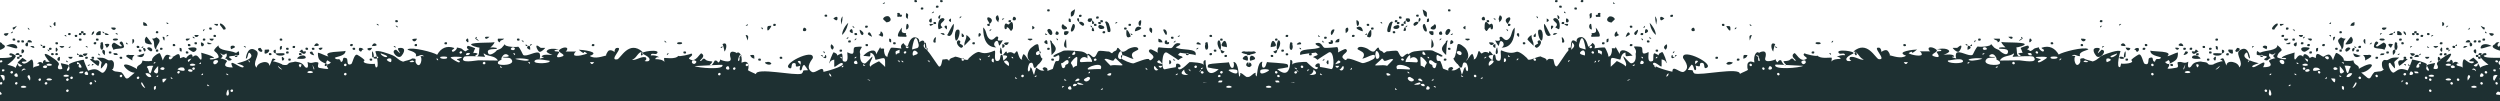
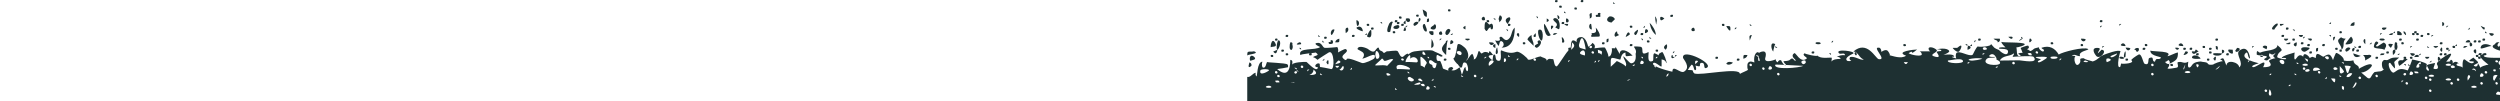
<svg xmlns="http://www.w3.org/2000/svg" version="1.1" id="Layer_1" x="0px" y="0px" viewBox="0 0 1086 44" enable-background="new 0 0 1086 44" xml:space="preserve">
  <g>
-     <path fill="#1E3032" d="M540.3,24.7c-1.5,1.3,1.1,1.4,1.3,1.6C542.4,27.1,542.5,22.8,540.3,24.7z M525.5,16c0.9,0.2,1.3,0,0.9-0.8   C525.5,15,525.2,15.2,525.5,16z M290.6,23.2c-0.9,0-0.9,0-0.9,0.8L290.6,23.2z M297.9,22.4c-0.9-0.2-1.3,0-0.9,0.8   C297.9,23.4,298.3,23.2,297.9,22.4z M542.2,27c-0.7,0.3-1,0.9-0.8,1.5C543.5,30.5,542.2,26.9,542.2,27z M511.5,16   c0.9,0,0.9,0,0.9-0.8L511.5,16z M510.6,17.6l-0.9,0.8C510.6,18.4,510.6,18.5,510.6,17.6z M520.7,18.4c-0.7-0.1-1,0.2-0.9,0.8   C521.9,19.6,522.3,19.3,520.7,18.4z M523.6,19.3c-0.3,0.8-0.2,1.5,0.2,2.2c1.5,0.5,1-2.4,0.7-3.2C523.7,18.3,523.4,18.6,523.6,19.3   z M530.1,17.6c0.9,0.2,1.3,0,0.9-0.8C530.1,16.6,529.9,16.8,530.1,17.6z M450.2,23.8c0.5,0.6,2.7-0.9,1.6-1.5   C450.9,21.8,449.5,22.8,450.2,23.8z M364.8,24.7l0.9,0.8C365.7,24.7,365.8,24.7,364.8,24.7z M361.1,33.4c0-0.9-0.2-1-0.9-1.6   C360.2,32.7,360.3,32.8,361.1,33.4z M366.6,28.6c-1,0-0.9-0.1-0.9,0.8L366.6,28.6z M371.3,25.5l0.9-0.8   C371.2,24.7,371.3,24.7,371.3,25.5z M372.2,26.6c-0.3-0.8-2.1,0.5-0.8,1.2C372.5,28,372.8,27.6,372.2,26.6z M375.9,28.6l-0.9-0.8   C374.9,28.7,374.9,28.6,375.9,28.6z M378.1,35c-0.4-0.5-0.9-0.3-1.5-0.6C377,34.6,377.6,35.1,378.1,35z M389.9,26.3l0.9,0.8   C390.8,26.2,390.9,26.3,389.9,26.3z M390.8,21.6c-1.6,0.7-2.1,0.3-1.6,2.2C390.6,22.2,390.8,24.3,390.8,21.6z M392.6,27l-0.9-0.8   C391.7,27.1,391.6,27,392.6,27z M393.6,22.4c-0.5-0.5-1.4,0.4-0.8,0.8C393.2,23.6,394,22.8,393.6,22.4z M394.5,20.8   c0.5-0.4-0.3-1.2-0.8-0.8C393,20.4,393.9,21.3,394.5,20.8z M398.2,22.4c-2.1-1.7-2,2.5-1.3,1.7C397.1,23.9,399.7,23.6,398.2,22.4z    M399.1,19.5c0,0.3-0.7-4.4-1.8-2.5c-0.5,0.7-1.1,3.8-1.1,4.5C398.3,20.8,399.1,21.2,399.1,19.5z M402.9,22.2   c-0.3,0.5-0.8-4.8-0.8-3.7C399.6,20.5,403.3,21.6,402.9,22.2z M402.9,26.3l0.9,0.8C403.8,26.2,403.9,26.3,402.9,26.3z M418.7,25.5   c-0.5-0.5-1.4,0.4-0.8,0.8C418.4,26.7,419.2,25.9,418.7,25.5z M425.2,25.5l0.9,0.8C426.1,25.4,426.2,25.5,425.2,25.5z M429.9,23.9   l-0.9,0.8C430,24.7,429.9,24.8,429.9,23.9z M431.7,25.7c-0.6-1.1-1.8,1.2,0,1.4V25.7z M437.3,26.3c-2.8,0,0.5,2.1,0.9,2.4   C438.5,27.7,438.3,26.9,437.3,26.3z M439.2,24.7l0.9,0.8C440.1,24.7,440.2,24.7,439.2,24.7z M441.9,34.2l-0.9-0.8   C441,34.3,440.9,34.2,441.9,34.2z M444.6,32.6c-0.5-0.5-1.4,0.4-0.8,0.8C444.3,33.9,445.1,33.1,444.6,32.6z M450.2,32.6l-0.9,0.8   C450.3,33.4,450.2,33.5,450.2,32.6z M475.3,26.3c0.5,0.4,1.4-0.2,0.9-0.7C475.8,25.1,474.8,25.8,475.3,26.3z M469.7,27   c0,0,5.3-0.4,4.5,0c0.8-0.3-1.2-3.4-1.7-3.1c-0.2,0.5-0.2,1,0,1.5C470,23.4,468.1,27,469.7,27z M467.9,34.2c-2.3,2,0.9,0.7,0.9,0.7   C469.1,34.3,468.8,34,467.9,34.2z M465.2,27.4c0,0.3,0.9,1,0.9,2.1c0.5-0.5,1.2-0.9,1.9-1c-0.4,0.8,0.2-3.5-0.1-3.7   C467.5,24.3,465.2,26.8,465.2,27.4z M465.8,23.9c1.2,0,1.6-0.5,1.1-1.6C466.2,22.7,465.7,23.2,465.8,23.9z M464.2,25.5l0.9-0.8   C464.1,24.7,464.2,24.7,464.2,25.5z M462.3,37.4c-1,0-0.9-0.1-0.9,0.8L462.3,37.4z M463.3,35l-0.9-0.8   C462.3,35.1,462.3,35,463.3,35z M463.8,27.8c0.5-0.5,0.5-1,0.2-1.6c-1.2-0.5-1.8,1.3-3.1,1.3c0.1,0.2,0.3,2.7,1.3,2   C463.4,28.8,461.9,28.4,463.8,27.8z M465.2,37.7c-0.3-0.8-2.1,0.5-0.8,1.2C465.5,39.1,465.7,38.7,465.2,37.7z M467.9,36.6   c-1.2-0.4-1.8-0.2-1.8,0.8C467,37.6,467.6,37.3,467.9,36.6z M470.7,36.6c-0.4,0-2.5-1.1-2.7-0.6C467.5,36.8,470.3,37.1,470.7,36.6z    M472.6,33.4c-0.4,0.3-2.3,1-1.6,1.6C472.5,36.4,474.8,33.4,472.6,33.4z M473.5,31l-0.9,0.8C473.6,31.8,473.5,31.9,473.5,31z    M478.1,30.1c1.9-3.9-7.1-0.8-5.4,0.1C472.8,30.2,478.2,29.8,478.1,30.1z M479,38.2l-0.9,0.8C479.1,39,479,39.1,479,38.2z    M482.7,31.8c-0.8-0.1-1.5,0.2-1.8,0.8C482.2,33.1,482.8,32.9,482.7,31.8z M487.3,27.8c-0.1-0.1-2.8-2.5-2.5-2.4   c-0.7-0.2-0.7,0.7-1.1,0.9c-0.7,0.4-3.3-1.4-3.9-0.5c0,0.1,2.6,2.7,2.6,2.7C484.4,27.8,488.9,29.1,487.3,27.8z M487.3,22.8   c-0.5-2.2-3.1,2.9-0.4,2.9C487.6,24.7,487.7,23.8,487.3,22.8z M498.6,30.2l-0.9-0.8C497.7,30.3,497.6,30.2,498.6,30.2z M503.2,30.2   c-0.8,0-1.5-1.8-1.7-1.5C500.8,29.4,501.8,31.5,503.2,30.2z M505,28.6h-1.8C503.8,29.7,504.4,29.7,505,28.6z M505,27.8   c-0.3-0.2-1.2-1.9-1.7-1.6C501.3,27.4,505,27.8,505,27.8z M511.5,31.8l-0.9,0.8C511.6,32.6,511.5,32.7,511.5,31.8z M516.2,32.6   c-1.2-0.5-1.8-1.3-1.8-2.4C511.8,32.4,514.4,32.6,516.2,32.6z M516.2,30.2l0.9,0.8C517.1,30.2,517.2,30.2,516.2,30.2z M519.8,28.6   c-0.5-0.5-1.4,0.4-0.8,0.8C519.5,29.9,520.3,29.1,519.8,28.6z M521.7,30.2c1.3-0.8,1.3-1,0-0.6c0.2,0.6-0.1,1.1-0.9,1.4   C521.5,31.1,521.8,30.9,521.7,30.2z M522.7,31.8c0.5-0.4-0.3-1.2-0.8-0.8C521.1,31.4,522.1,32.4,522.7,31.8z M524.5,35.8   c-0.5,0-1.8-0.2-1.8,0.3C523.2,35.8,523.8,35.8,524.5,35.8z M529.2,33.4c0.5,0.4,1.4-0.2,0.9-0.7C529.7,32.2,528.7,32.9,529.2,33.4   z M531,35c-0.7,0.1-1.7-0.4-1.8,0.8C530,35.7,531,36.2,531,35z M531,31c-0.5-0.5-1.4,0.4-0.8,0.8C530.7,32.3,531.5,31.5,531,31z    M534.6,37.4c-0.5-0.2-1.1-0.2-1.6,0C531.3,38.5,536.6,38.3,534.6,37.4z M537.5,30.6c-0.2-0.6-3.6-0.7-3.8-0.1   C533.7,30.8,538.2,33.5,537.5,30.6z M-4.2,33.4c0.3,0.4,2.1-4.9,2.3-4.9c2.1-1.8-1-2.1-0.7-3.3c0-0.1,6.8,0.3,7.7-0.6   c0.8-0.9-1.6,0-0.9-1.3c0.7-0.6,2.8,0.9,2.7,1c-0.5,1.5-2,2.5-3.7,3.9c0.8,0,4.2,1,3.4,1.6C7,29,7.3,28.2,7.8,27.5   c0,2.3,1.9,1.1,1.8,1c-0.4-0.4-1.7-0.8-1.9-1.3c-0.1-0.2,1.9-1.9,2.1-2.1c-0.1,0.1,2.1,1.2,1.7,1.5S9,26.5,9.6,27.2   c1.1,1.4,3.6-1.1,3.8-1.2c1.4-1,1.1,4.1,0.9,4c0-1.4,2.3-1,2.8-1.7c0-0.6-0.4-0.8-1-0.6c0.9-1,1.8-1,2.7,0   c-0.3-0.6-0.2-1.2,0.5-1.6c1.6,0-1.2,0.8,2.3,0.8c-0.3-0.2-4-4.6-1-3.2c0.8,0.4,5.8,3.3,4.9,4.5c-0.2,0.3-1.2,2.4,1.4,1.8   c0.7-0.2-1.1-2.8-0.2-2.5c-0.1,0,3.6,0.7,2.8,0.8c1.5-0.2-1.8,2.9,0.2,2.4c0.5-0.5,0.6-1,0.4-1.6c-0.2,0,0.1-0.4-0.1-1   c-0.3-0.7,5.9-2.3,6.5-2.1c-0.5-0.2,1.8,4.9,1.8,4.7c3.3-1.2,3.9-0.5,5.8,0.8c1.6,1,3.6-4.5,1.8-4.1c-0.1,0-1.3,2-2.1,2.4   c0-3.7,1.5-1.8-1.8-4.7c2.7,0,2.8-0.2,4.7,0.9c1.2,0.7,1.7-0.6,2.6,0.9c0.5,0.7,0,4.2-0.9,2.9c1.2,1.7,2,1.1,4.3,1.6   c1.7,1.4,1.5,3.4,3.1,2.5c2.2-1.9-0.3,0.3,2.7-2.3c-2.4,0-5-2.9-4.6-3.3c0.7-1.2,5.6,1.6,5.6,1.7c-0.3-2.1,2.1-1.3,2.4-3.7   c1.6,0.5,4.4,0.3,4.2-0.1c-0.5-1.1,2.7-3.3,3.3-3.1c0.2,0,1.6,3.8,1.3,3.2c1.2-3,1.8-3,4.1-1.6c0.8,0.3,3.4-3.2,3.4,0.6   c2-0.6,1-0.8,2.7,0c0-0.5,2.3-2.7,2.7-1.1c0.7,1.9-2.6,1-1.9,2.5c0.5,1.3,2.5-5.1,4.8-1.5c1.6,2.3,1-1.6,0.9-2.3   c0.6,0.2,5.6,1.4,5.6,2.4c-0.6-0.2-1.3-0.1-1.8,0.1c-0.8,1,3.9,0,3.8-0.6c-0.6-3.3-4-1.7-0.1-5.1c0,2.5,5.3,2.1,7.3,3.2   c0.9,0.5,1.7-2.1,1.7,0.8c0,0.6-4,0.6-4.2,0.8c-0.9,0.7,1.9,1.1,0.6,1.7c-1.6,0.6-1.3-0.8-2.6-0.8c0.8-0.6,1.1-1.4,0.6-2.2   C97.4,24,96.6,24,95.8,23c0,1.2,2,1,0,2.4c0.4,0,3.3,0.7,2.7,1.4c-1.2,1.5-1.2,2.5,2.6,2.5c-2.5-5,3.8,1.1,4.7-0.2   c0.5-0.6-2.5-1.4-2.8-1.5c-0.4-0.2,8.8-1.7,5.5-4.6c-1-0.6-0.6,2.4-1.7,2.5c0-1,1-6.3,4.7-3.3c1.7,1.5-2.3,5.2,0,7.2   c0-2.3,5.5-3.7,5.5-0.8c0.4-0.3,1.2-3.3,1.6-3.2c2.6,0.7-0.4,0.5,0.2,1.5c-0.5-0.8,5.1,1.4,3.7,1.2c3.5,0.6,1.8-0.7,4-1   c2-0.2,1.1-0.5,2.6-0.2c3.2,0.5,2.8,2.2,3.9,2.5c1.3,0.4,0.6-2.2,0.6-2.5c2.1,1.1,2.4-0.3,4.5,0.2c0.7,0.2-0.7,2.1,0.6,2.4   c6.8,1.2,2.4-0.1,3.3-1.6c0.7,0.1,1.4-0.2,1.7-0.9c-0.5,0-1.3-0.8-1.5-0.8c-0.5,0.5-0.6,1-0.4,1.6c-3.3-1.4-3.7-2.1-3.7-4.9   c1.4,0.2,3.6,1.6,4.6,1.6c-2.8-2.4,6.1-1.9,7.4-2.4c0,2.6-5.2,2.5-4.6,3.2c1.4,1.2,1.9-0.6,2.6,1.6c1.6-0.1,0-2.6,2.4-1.6   c0.9,0.3-0.3,3.6,2.1,2.5c0.6-0.4,1.2-4.5,2.6-4c1.1,0.6,3.6,2.3,3.1,2.5c-1.6,1.3,3.4,1.7,4.5,1.4c0.1,0.5,0.2,1,0.4,1.5   c2,1,0-7.2-0.2-6.7c0.5-1.2,6.6,1.1,7.5,1.5c2.4,1.1,2,1.9,4.6,2.8c1.1-0.5,3.2-0.7,3.9-1.4c2.8,0,0.7,0.8,1.9,2.3   c1.8,2.3,2.8-2.6,1.7-3.2c0.6-0.2,1.1-0.2,1.7,0c-1.5-1.3-1.9,0-3.7,0c1.1-2.2-4.2-2.6-3.5-3.1c1.9-1.1,11.2,1.3,12.8,2.4   c1.6-2.9,4.1-4.1,7.3-3c0.6,0.2-0.9,0.9-0.9,1c0,2,3-1,2-1.2c3.3,0.6,1.8,0.6,3.8,1.7c0.2,0.1,1.1-0.8,1.6-0.8   c-1-0.4-1.1-1-0.5-1.6c0.3-0.1,3.2,1,3.3,1.1c-0.1-0.3-1,2.2-0.9,2.1c0.6-0.2,1.3-0.1,1.8,0.2c0.3,0.4-1.7,0.9-0.7,1.1   c1.8,0.5,1.3-2.8,1.6-3.7c-0.8,0-4.1-1-3.6-1.5c1-0.9,9.1-0.5,10.1-0.9c0,0.8-1.8,2.4-1.8,2.4c0.9-0.2,1.8-0.1,2.7,0.1   c1,1.1-3.8-0.2-3.8,1.7c0.3,3,4.3-0.7,3.8-0.6c2.7-1,2-1,3.7-2.8c-0.8,1.4,6.2,1.5,5.6,1.1c1,0.6,2.1,3.6,2.3,3.7   c1.6,1,5.9-2.2,7.1-0.7c0.3,0.8,0.3,1.5,0,2.3c0.4-0.1,3.3-0.8,0.9-0.8c0.1-1.4,3.9-0.8,4.7-0.8c-0.1-0.1-2.9-1-2.5-1.7   c0.9-1.7,5.4-0.8,5.2-0.6c-0.6-0.1-1.2,0-1.7,0.2c-0.7,0.9,1.9,0.2,1.9,1c0,0.1-2.3,2.6,0.4,2c3.6-0.8-0.4-1.7-0.5-2.7   c-0.2-0.6,2.8-2.2,3.6-1.1c0.1,0.6-0.2,1-0.7,1.4h4.6c-0.6,0.3-1,0.9-0.9,1.5c0.7,0.9,5-0.2,5.7-0.7c-3-2,0.3,1.7-3.7-1.6   c1.3,0,9.9,0.9,4.8,2.7c2.2,1.6,6,0,7.2-0.2c-0.5,0.1,0.6-1.9,1-2.1c1.3-0.6,2.5,0.6,2.6,0.6c-0.1-0.6,0.1-1.3,0.6-1.7   c4.3-1-3.6,5.5,0.5,4.9c1.5-0.3,5-8.5,11-3.3c-2.1,0-2.5,2.9-4.5,3.4c1.2,0.7,3.9-1.6,5.9-1c0.5,0.6,0.3,1.2-0.5,1.6   c0.6,0.2,1.3,0.2,1.8,0c1.6-1.4-2.5-3-2.6-3.1c-1.7-1,8.1-2.3,6.2-0.2c-0.7,0.8-2.6-0.6-2.7,0.9c1.4-0.2,2.6,0.1,3.7,0.8   c-0.9-0.2-1.6,0.1-1.8,0.8c1.7,0,3.5,0.2,4.3,1.5c-0.3,0.2-0.5-1.8-0.4-2c0.2-0.2,5,0.8,6.2-1c-0.4,0.7,6-0.7,5.5-1   c1.7,1-1.9,1.9-0.6,2.5c2.6,1.8,4.5-2.8,5.1-2.5c2.2,1.3-0.9,3-0.6,3.2c0.9,0.6,1.1-2.1,2.6-0.3c0.3,0.3,2.1,0.6,2.6,0.6   s-0.9,1.6-1,1.4c0.5,1.5,2.4-1.9,2-1.6c0.7-0.6,1.6,0.2,1.6,0.7c0.7-0.3,1-0.8,0.9-1.4c-0.1,0.2,5,2.1,4.6-0.4   c-1.4-4.7,2.8-2.4,2.7-2.3c0.6-1.1,2.6,0.6,2,4.1c0,0.2,1.9-1.1,2.8,0.3c0.5,0.8,0.2,3.2-0.1,2.9c0.5,0.5,2.6,1.3,3.6,1.8   c0-3.1,17.1,0.9,19.8-0.2c1.4-1.2-0.5-1.5,2.8-1.5c-0.5-0.8-1-1.6-1.6-2.3c-1.2,0.1-0.8,2.9-1.8,2.3c-0.9-0.6,1.5-4.5-0.7-4   c-1.5,0.4,2.9,1.9-0.5,2.4c-1.5,0.3,0.2-1.7-1.7-1.5c-1.3,0.2-0.4,2.5-1.5,2.3c-4.7-1.4,10.6-9.1,9.9-4.5c-0.1,0.5-3.6,4-0.5,6   c1.6,1.1,5.1-3.3,5.1,0c-0.3,0.2,9.9-2.4,8.3-3.7c-0.9-0.8-3.3,2.1-3.6,1.4v-3c-1.2,0.2-1.9,0.7-2,1.6c-0.6,0.3,1.4-4.9,1.8-4.8   c3.4,1.4-0.7,2.3,3.1,0.6c1.2-0.4,0.3,2.9,1,3.3c2.8,1.2,1.6-3.4,1.8-3.9c4.5,2.3,1.5-2.1,3.6-2.3c5.3-0.5,0.9,0.3,2,3.1   c0,0-0.6,3.8,1.9,4.1c0.6,0.1,3.4-3.4,3.4-3c0.1,1-2.2,3.5-0.7,4.5c-0.8-0.5,3.1-2.3,3.6-2.5c-0.2,0,2.4,2.1,2.6,2.5   c0-4.7,0.4-4.2-4.1-3.1c-0.3,0.1-0.2-2.7-2.3-3.1c0,2.5-0.2,1.4-3.1,1.4c1.9-2.3,5.6-3.6,5.6-0.7l1.8-3.2c0,1.5,1.2,0.1,1.8,1   c-0.5-0.8-0.1,4.5,1.8,2.9c-1.3,1.1,0.6-3,1-3.5c0.4-0.3,4.6,0.3,4.6,0.3c-0.5-1-0.1-1.8,0.9-2.4c0,0.4,1.6,1.9,1.8,1.6   c0.2-0.6,0.9-4,3-4.1c1.6,0.1,2.2,1,2,2.2c3.3-2.8,2.1,2.9,2.8,2.4c1.7,0,0.2,0.8,1,1.5s4.4,6.4,4.8,6.6c1.2,0.3,1.2-2.7,1.6-3.1   c1.1,0.2,1.9-0.7,2.8,0.7c0-1.4,2-1.4,2.6-1.9c2.2,0.2,5.3,2.3,5.8,1c-0.5,0.2,3.2-3.4,4.7-3c1.1,0.3,2.6,1.2,6.6-0.6   c0.9-0.2-0.8,4.9,1.4,4.5c1.3-0.2,1-1.9,1.3-2.5c1.3-1.1,0.8,2.3,1.3,2.4c-0.5-0.2,3.9-2.4-0.4-2.4c0.5-0.4,1.8-2.9,1.8-0.8   c0.7-0.6,1.9-0.8,2.9,0c0.7,0.6,1.1-1.6,1.7-0.7c0.3,0.5,0.9,4.6,2.7,3c-1.4,1.2-0.6-1.3-0.1-2c1.2,0.5,1.9,2.9,2.8,2.9   c-2.2-1.8-0.2-4.9,0.1-5.2c0.3-0.3,3.3-3.1,3.6-1.5c0-0.2,0.6,5.2,1.5,5.6c1,0-1.7,3.2-1.6,2.6c0.1-0.1-1.1,1.7-1.4,1.6   c-1.2,0-0.2-2.9-2.2-2.1c-0.6,0.2-1.5,3.9-0.4,3.6c0.5-0.5,0.6-1,0.5-1.6c0.8-0.6,1.1,2.5,1.7,3.1c0-0.2,0.8-2.9,0.9-3.1   c0.2-0.2,1.7,1.8,3.6,1.2c-1-0.6-1-1-0.1-1.4c1.1,0.1,1.6,0.6,1.4,1.6c3.6-1.5,1.6,0.2,3.4-3.9c0.5-1,1.7,0.6,1.8-1.7   c0.1-2.9-1.7,0.5-2.7-0.8c0.5-0.9,3.4-1.7,4.1-2.2c0.6-0.5,4.6-0.2,5.4-0.1c1.6,0.2,3.8-0.1,5.4,1.7c0-1,1.3,0,1.9,0.6   c1.6,1.6,2.2-1.7,2.8-2.1c0.6-0.6,3.9,0.2,4.7,0.1c2.2,1.4,0.5,0.5,2.9-0.4c0.7-0.2,0.3-2.3,1.7-0.5c0.7,1,1.4,1.7,3.7-0.2   c0.3-0.2,3.9-1.8,4.4,0c0.1,0.6-2.4,1-2.7,2.1c-0.4,1,0.5,2.2,0.7,2.1c-1,0.6-6.6-3.6-5.4-0.2c0.2,0.6,4.5,2.5,5.4,2.2   s6.3-2.6,6.7-1.7c0.3,1.1,1.7-0.4,1.8-0.7c0.5-1.4-2.6-2.2-1.8-3.3c0.5-0.8,1.3-0.2,3.8,1.1c-0.3-0.8-0.2-1.6,0.3-2.4   c-0.3,0.1,4.7,0.5,5.4,0.4c1.1-0.1,1.2-2.6,3.6-2.1c1.6,0.4-1.6,1.7-1.6,1.7c1.9,1.7,9.9,0,8.6,3.6c0.2-0.6-6.6-1-6.6-1.2   c-0.4,0.2-0.6,0.5-0.9,0.8c0,0.7,2.4,0.6,1.8,1.4c-0.8,0.1-1.3,0.8-1.8,1c-0.3-0.4-4.7-3.1-4.8-3.2c-2.4-1.4-2.7,7.8-1,7.2   c0.3-0.1,5.2-1.1,4.7-0.8c0.2-0.5,0.2-1,0.2-1.4c0.9-1.1,3.4,1.4,0.8,1.4c0.3,2.8,4.7-2.2,5-2.3c0.3-0.1,7,0.2,6,1.5   c0.5-0.6-0.6-2.2,1-2.4c0,4.8,1.5,7.6,5.7,4c-0.5,0-4.6-0.7-4.7-0.8c-0.1-0.4-0.1-0.8,0.2-1.2c0.8-0.7,9.1-0.8,8.9-1.1   c0.3,0.4,0.6,3.3,2,2.3c0.3-0.8,0.3-1.6,0-2.4c2.4,0,2.2,6.7,2.6,6.4c0.4-0.5,0.5-1,0.3-1.6c1.4,0.1,2.4,2.2,3.7,1.8v11.9H-4.2   V33.4z M230.3,21.6c0,0.4,0.3-2.6-1-1.5C228.3,20.8,229.8,21.6,230.3,21.6z M294.5,18.4c-1.7,1.1,2.9,1.1,1.6,0   C295.6,18.3,295,18.3,294.5,18.4z M258.1,20c0.3-0.8,0-1-0.9-0.8C256.8,20,257.2,20.2,258.1,20z M279.4,23.2c0-0.2-0.6-1.2-0.9-0.2   c0.1,0.9-0.2,0.5-0.1,0.8C278.8,24.7,279.4,23.3,279.4,23.2z M377,19.2c-0.9-0.2-1.3,0-0.9,0.8C377,20.2,377.2,20,377,19.2z    M541,22.4c-0.5-0.2-1.1-0.1-1.6,0.2c-0.5,0.7,3.2,1,3.7,1.4C543.1,22.4,543.3,22.4,541,22.4L541,22.4z M123.5,25.5   c-0.9-1.2-1.3-1-1,0.5C122.7,26.8,123.5,25.9,123.5,25.5z M126.2,26.3c0.3-0.8,0-1-0.9-0.8C125.1,26.3,125.3,26.5,126.2,26.3z    M509.7,16c-0.9-0.2-1.3,0-0.9,0.8C509.7,17,510,16.8,509.7,16z M505.4,12.8c-0.4,0.1,0.9,2.5,1.2,2.4   C507.3,14.7,506.7,12.4,505.4,12.8z M520.7,20.8c-0.9,0-0.9,0-0.9,0.8L520.7,20.8z M529.3,17.6c-1.2,1,0.5,4.3,0.9,4   C530.7,21,530.2,16.8,529.3,17.6z M499.5,12c-0.5,1-0.1,1.8,0.9,2.4C500.4,13.6,501,12,499.5,12z M495.7,8.8   c-1.6,0-1.3,2.8-0.3,2.4C495.7,10.4,495.8,9.6,495.7,8.8z M0.9,30.2c-0.2,0.8,0.1,1,0.9,0.7C2.2,30.2,1.8,30,0.9,30.2z M0,27   c0.5,0.4,1.4-0.2,0.9-0.7C0.4,25.9-0.6,26.6,0,27z M-1.9,30.2c0.5,0.4,1.4-0.2,0.9-0.7S-2.4,29.8-1.9,30.2z M-0.9,34.8   c0.6-1-1.6-2.3-1.7-2.1c-0.6,0.7-0.1,4.1-0.1,4.9C-2.5,37.5-0.9,34.9-0.9,34.8z M0,39.8c-1.5,0-1,0.9-1,1.5   C-0.9,41,2.1,41.6,0,39.8z M0.9,35.8c-0.5-0.5-1.4,0.4-0.8,0.8C0.5,37.1,1.3,36.3,0.9,35.8z M1.9,32.9c-0.6-0.4-1.2-0.5-1.8-0.1   c0.1-0.2,1.6,2.3,1.3,2.2C2.3,35.2,2,33.1,1.9,32.9z M5.5,31c-0.5-0.5-1.4,0.4-0.8,0.8C5.2,32.3,6,31.5,5.5,31z M9.4,31   c0.5-0.6,1.1-0.8,1.8-0.8C10.4,29.2,9.4,30.2,9.4,31z M7.5,35.8c-0.5-0.5-1.4,0.4-0.8,0.8C7.1,37.1,7.9,36.3,7.5,35.8z M7.5,32.1   c-0.3-0.8-2.1,0.5-0.8,1.2C7.7,33.6,8,33.2,7.5,32.1z M11,37.4c-0.5-0.2-1.1-0.2-1.6,0C7.7,38.5,13,38.3,11,37.4z M12.1,33.7   c0.3,0.4,0.6,0.9,0.9,1.3c0.3-0.9,0.2-1.7-0.3-2.4C12,32.7,11.8,33.1,12.1,33.7z M17.7,34.2c-0.5-0.5-1.4,0.4-0.8,0.8   C17.3,35.5,18.1,34.7,17.7,34.2z M18.9,29.4c0.9,0.4,1.5,0.2,1.6-0.6C19.5,27.7,18,29.2,18.9,29.4z M20.4,35.8   c-0.5-0.5-1.4,0.4-0.8,0.8C20,37.1,21,36.3,20.4,35.8z M22.1,34.2c-0.5-0.2-1.1-0.2-1.6,0C18.9,35.3,24.1,35.1,22.1,34.2z    M22.1,27.8c-0.5-0.2-1.1-0.2-1.6,0C18.9,29,24.1,28.7,22.1,27.8z M29.7,39c-0.5-0.5-1.4,0.4-0.8,0.8C29.3,40.3,30.2,39.5,29.7,39z    M29.7,34.2c-0.5-0.5-1.4,0.4-0.8,0.8C29.3,35.5,30.2,34.7,29.7,34.2z M29.5,32.6c-0.5-0.2-1.1-0.2-1.6,0   C26.2,33.7,31.5,33.5,29.5,32.6z M31.5,33.4c-0.5-0.5-1.4,0.4-0.8,0.8C31.2,34.7,32,33.9,31.5,33.4z M34.4,27.8   c-0.5,1.1-0.3,1.7,0.9,1.6c0.6-0.6-1.4-2.7-1.7-2.4C33.2,27.8,33.5,28.1,34.4,27.8z M36.2,31c-0.8,0.2-1.7-0.2-1.8,0.8   C35.5,31.8,36.2,32.1,36.2,31z M38,31.3c-0.3-0.8-2.1,0.5-0.8,1.2C38.3,32.8,38.6,32.4,38,31.3z M39.9,35.8   c-0.5-0.5-1.4,0.4-0.8,0.8C39.5,37.1,40.4,36.3,39.9,35.8z M40.8,32.6c0.5-0.4-0.3-1.2-0.8-0.8C39.3,32.2,40.3,33.2,40.8,32.6z    M40.8,35l0.9,0.8C41.8,34.9,41.8,35,40.8,35z M53,32.6c-0.5-0.5-1.4,0.4-0.8,0.8C52.6,33.9,53.4,33.1,53,32.6z M60.4,33.4   c-0.5-0.5-1.4,0.4-0.8,0.8C60,34.7,60.8,33.9,60.4,33.4z M66.8,27.8l0.9-0.8C66.8,27,66.8,27,66.8,27.8z M64,29.4   c0.4,0.3,0.8,2.3,1,2.4c0.9,0.6,1-3.5,1.8-3.1C66.4,28.4,63,28.5,64,29.4z M63.1,38.2c-0.2-0.2-1.3-2.4-1.4-2.4   C60.6,35.6,62.1,38.2,63.1,38.2z M65.6,33.4c0.5-0.1-0.8-2.2-2.4-1.5C63.1,32,64.2,34,65.6,33.4z M67.8,37.4   c-1.3,0-0.9,0.7-0.9,1.6C68,38.9,67.6,38.1,67.8,37.4z M68.7,32.6l-0.9,0.8C68.8,33.4,68.7,33.5,68.7,32.6z M68.7,30.9v-2.2   c-0.5,0.4-2.1,2.3-1.8,2.6C67.9,32.2,68.6,32.1,68.7,30.9z M69.9,30.2c0.9,0.4,1.5,0.2,1.6-0.6C70.5,28.5,69,30,69.9,30.2z    M72.4,34.2c-0.6-0.1-1.2,0-1.8,0.1c-0.1,0.5,0,0.9,0.1,1.4C71,36.3,72.3,34.3,72.4,34.2z M75.1,34.2l-0.9-0.8   C74.2,34.3,74.1,34.2,75.1,34.2z M75.1,24.7c-1.3-0.5-1.9-0.2-1.7,0.8C73.9,26.3,75.1,25.2,75.1,24.7z M78,31   c-0.5-0.5-1.4,0.4-0.8,0.8C77.5,32.3,78.4,31.5,78,31z M79.8,29.4c-1.1-0.3-2-0.1-2.7,0.7C76.9,30.2,81.7,31.9,79.8,29.4z M83.5,31   c0.8-0.7-1.7-1.4-1.8-0.5C81.6,31.1,83.1,31.4,83.5,31z M84.5,29.4c-0.5-0.5-1.4,0.4-0.8,0.8C84.2,30.7,85,29.9,84.5,29.4z    M84.4,27.8c-0.5-0.2-1.1-0.2-1.6,0C81.1,29,86.4,28.7,84.4,27.8z M87.3,27l-0.9,0.8C87.4,27.8,87.3,27.9,87.3,27z M88.2,31.8   l-0.9,0.8C88.3,32.6,88.2,32.7,88.2,31.8z M91,37.4l-0.9-0.8C90,37.5,89.9,37.4,91,37.4z M94.6,26.3c-1.2-0.7-2.4,0.4-1.8,1.4   C93.5,28.6,95.3,26.7,94.6,26.3z M99.3,32.6l-0.9-0.8C98.4,32.7,98.3,32.6,99.3,32.6z M99.3,39.7c0-2.7-2.1,2.7-0.1,1.7   C99.5,40.9,99.5,40.3,99.3,39.7z M101.1,39c-0.5-0.5-1.4,0.4-0.8,0.8C100.8,40.3,101.6,39.5,101.1,39z M107.7,26.3   c0.3,0.2,0.5,0.6,0.8,0.9C108.5,26.3,108.5,26.3,107.7,26.3z M122.6,30.2c-0.6-0.6-1.3-1-1.8-1.6C120.7,29.2,121.9,30.2,122.6,30.2   z M130.9,27.9c-1.2-0.2-1.4,0.3-0.6,1.4C130.8,29,131,28.5,130.9,27.9z M135.5,31c-0.5-0.2-1.1-0.2-1.6,0   C132.1,32.1,137.5,31.9,135.5,31z M136.5,29.7c-0.3-0.6-0.6-1.2-0.9-1.8C135.6,27.4,136.5,31.8,136.5,29.7z M150.4,31.8   c-0.5-0.5-1.4,0.4-0.8,0.8C150.1,33.1,150.9,32.3,150.4,31.8z M150.4,27.8c-0.5-0.5-1.4,0.4-0.8,0.8   C150.1,29.1,150.9,28.3,150.4,27.8z M168.1,24.7c0.7-0.6-2.9-1.4-2.6-1.6C164.8,23.5,167.3,25.3,168.1,24.7z M169.9,25.5   c-0.8-0.3-1.5-0.2-1.9,0.5c0.5,0.6,1.1,0.9,1.8,1C170.1,26.5,170.1,26,169.9,25.5z M180,26.8c-0.8-0.6-0.5-0.8-2-0.1   C177.5,27,179,27.2,180,26.8z M189.4,25.5l0.9,0.8C190.3,25.4,190.4,25.5,189.4,25.5z M194.1,24.7c-0.9-0.2-1.8-0.2-2.7,0   C190.2,25.7,195.2,26,194.1,24.7z M202.4,23.9c0.9,0.2,1.6-0.1,1.8-0.8C203.1,22.8,202.4,23,202.4,23.9z M199.7,24.7   c-0.1,0-4.7-0.3-3.8,0.5c0.3,0.2,3.4,2.4,3.7,1.8c0.8-0.7-1.5-0.8-1-1.4C198.5,25.8,202.4,24.7,199.7,24.7z M200.6,22.4   c-0.5-0.5-1.4,0.4-0.8,0.8C200.2,23.6,201.1,22.8,200.6,22.4z M210.7,27c-0.5-0.5-1.4,0.4-0.8,0.8C210.4,28.3,211.3,27.5,210.7,27z    M216.3,26.3c-1.4-2.4-4.2-1.5-6.1-3.1c-0.4,0.3,0.5,1,0.5,1.5c0.1,0-8.3-0.7-9.1,0c-2.5,3.2,5.2,1.5,6.2,1.5   C211,26.2,213.2,26.3,216.3,26.3L216.3,26.3z M218.2,29.4l-0.9-0.8C217.3,29.5,217.2,29.4,218.2,29.4z M221.9,25.5   c-1-0.8-2.9-0.1-3.7-0.8c0,0,3.7,0.2,2.6-0.7c-2.2-1.9-3.8,2.6-2.6,1.6c-0.6,0.6-2.2,0.9-1.9,1.9C216.5,28.8,224.8,28.4,221.9,25.5   L221.9,25.5z M222.1,21.6c0.9,0.4,1.5,0.2,1.6-0.6C222.8,19.8,221.3,21.3,222.1,21.6z M222.8,23.2l0.9,0.8   C223.8,23.1,223.9,23.2,222.8,23.2z M229.3,26.3c2.1-0.6-4-1.3-5.5-0.7C223.7,25.6,228,26.7,229.3,26.3z M229.3,27l0.9,0.8   C230.3,27,230.4,27,229.3,27z M238.6,26.3c0.5,0.4-5.7-1.4-6.4,0.2C231.5,28,240.2,27.6,238.6,26.3z M258.1,27h-1.8   C256.8,28.1,257.4,28.1,258.1,27z M301.5,27.8c0.6-0.2,1-0.5,1-1.1c-0.5-0.5-1-0.6-1.7-0.5C300.3,27.1,300.6,27.6,301.5,27.8z    M312.9,31.8c-0.5-0.5-1.4,0.4-0.8,0.8C312.5,33.1,313.4,32.3,312.9,31.8z M313.8,28.2c-0.1-0.2-11.1,0.5-12.1,0.5   C303.1,29.5,314.9,30.5,313.8,28.2z M316.6,29c-0.3-0.8-2.1,0.5-0.8,1.2C316.8,30.4,317.1,30,316.6,29z M319.4,29.4   c-0.5-0.5-1.4,0.4-0.8,0.8C319,30.7,319.8,29.9,319.4,29.4z M321.2,24.7c1.3-0.8,1.3-1,0-0.6c-0.1,0.2-1.3,3.3,0,2.1   C321.3,25.7,321.3,25.2,321.2,24.7z M324.9,27.8c-0.5-0.5-1.4,0.4-0.8,0.8C324.5,29.1,325.4,28.3,324.9,27.8z M216.3,16.8   c-0.3,0.8,0.1,1.4,0.9,1.6c0-1.2,0.9-0.6,1.8-1.6H216.3z M229.3,20l-0.9-0.8C228.3,20.1,228.2,20,229.3,20z M234.9,20.8   c-3.4-2.9-1.4,1.4-0.6,1.7c0.8,0.3,2.7-1.7,2.5-1.7C236.2,20.8,235.5,20.8,234.9,20.8z M230.3,20l0.9-0.8   C230.2,19.2,230.3,19.2,230.3,20z M162.7,24.7c-1.7,1.1,2.6,1,1.4-0.1C163.6,24.5,163.3,24.7,162.7,24.7z M531,18.6   c-1.3,2.1,1.4,1.5,1.8,1.9C533.3,21,532.7,15.8,531,18.6z M528.3,21.6c-0.9-0.2-1.3,0-0.9,0.8C528.3,22.6,528.6,22.4,528.3,21.6z    M505,18.4c-0.2-0.9-0.8-1.4-1.8-1.6C503.2,18.5,503,18.4,505,18.4z M497.7,15.2c-0.9-0.2-1.3,0-0.9,0.8   C497.7,16.2,497.9,16,497.7,15.2z M421.6,17.1c-0.4-0.8-1-1.4-1.8-1.9c0,2.5-0.9,2.1-0.9,4.7C418.8,19.9,421.6,17.2,421.6,17.1z    M423.4,19.2c0.3-0.8,0-1-0.9-0.8C422.2,19.2,422.5,19.4,423.4,19.2z M416.9,18.9c0.5-0.9,0.3-1.3-0.6-1.4   c-1.8,0.9,0.8,3.7,1.5,3.2C419.4,19.8,417,19.1,416.9,18.9z M406.4,17.7c0-0.5,0.2-1,0.2-1.4c-0.3-0.6-1.6,1.4-1,2.1   C406.4,18.7,406.6,18.5,406.4,17.7z M358.4,23.9c0.2,0.7-0.2,1-1,0.8C359.5,26.5,359.1,23.5,358.4,23.9z M357.4,24.7   c0-0.8,0-0.8-0.9-0.8L357.4,24.7z M338.8,25.5c0.9,0.2,1.3,0,0.9-0.8C338.8,24.5,338.5,24.7,338.8,25.5z M225.6,16.8   c-0.9-0.2-1.3,0-0.9,0.8C225.6,17.8,225.9,17.6,225.6,16.8z M227.4,18.4c0-0.8,0-0.8-0.9-0.8L227.4,18.4z M288.7,17.6   c0,0.8,0,0.8,0.9,0.8L288.7,17.6z M332.9,27c-1.9,0,1.4,2,2.2,0.6C334.6,26.9,333.9,26.7,332.9,27z M330.4,25.5   c-0.9-0.2-1.3,0-0.9,0.8C330.4,26.5,330.8,26.3,330.4,25.5z M457.7,25.5c-0.9-0.2-1.3,0-0.9,0.8C457.7,26.5,458.1,26.3,457.7,25.5z    M369.5,18.4c0.3-0.8,0-1-0.9-0.8C368.2,18.4,368.5,18.6,369.5,18.4z M161.6,25.5c-0.9-0.2-1.3,0-0.9,0.8   C161.6,26.5,161.9,26.3,161.6,25.5z M161.6,23.2c0,0.5,0.1,1,0.1,1.5C163.3,26.3,161.6,20.1,161.6,23.2z M115,21.6   c0,0.5-0.1,1-0.1,1.5c0.6,0.8,2.8-1,1.8-1.6C116.2,21.5,115.7,21.6,115,21.6z M119.8,21.6c-1.5,0-1.2,1.5,0,1.6V21.6z M116.9,23.9   c0.9,0.2,1.3,0,0.9-0.8C116.9,22.9,116.6,23.2,116.9,23.9z M119.8,23.2c0.2,1.5,4.7,1.1,3.7,0C123.4,23,119.5,23.2,119.8,23.2z    M129.1,25.5c0.3,0,4.5,0.5,3.6-0.9C131.8,23.3,129.1,24.7,129.1,25.5z M532,23.9c-0.3,0.8,0,1,0.9,0.8   C533.2,23.9,532.9,23.7,532,23.9z M465.2,7.2c1.6,0,1.6-2.2,1.8-3.2C464.7,5.3,465.2,5.3,465.2,7.2z M455.9,4.9   c0.3-0.8,0-1-0.9-0.8C454.7,4.9,455,5.1,455.9,4.9z M506.9,18.4c0.3-0.7,0.1-1-0.7-0.8c-0.3,0.4-0.3,0.8-0.2,1.3   c0.6,0.4,1.2,0.4,1.7,0.2C508.1,18.3,507.8,18.1,506.9,18.4z M509.7,25.5c0,0.8,0,0.8,0.9,0.8L509.7,25.5z M526.4,23.9   c0.3-0.8,0-1-0.9-0.8C525.2,23.9,525.5,24.2,526.4,23.9z M532,22.4c-0.6-0.2-1.3-0.6-1.8-0.8C530.4,23.4,531,23.6,532,22.4z    M493,13.6c0.5,0,3.5-1,2.6-1.7C493.9,10.9,493,12.4,493,13.6z M490.3,10.4c-0.3,0.8,0,1,0.9,0.8C491.5,10.4,491.2,10.2,490.3,10.4   z M484.6,10.4l0.9-0.8C484.5,9.6,484.6,9.6,484.6,10.4z M417.8,14.4c0,0.5-0.4,2.1,0.7,1.6C419.3,15.7,418.3,14.8,417.8,14.4z    M357.4,22.4l0.9,0.8C358.3,22.4,358.3,22.4,357.4,22.4z M325.9,23.9c0.2,0.9,0.8,1.4,1.8,1.6C327.7,23.5,327.6,23.9,325.9,23.9z    M313.8,19.2c0.2-0.2,0.9,2.6,0.9,3.2C315.6,21.6,316.3,17.7,313.8,19.2z M142.1,28.6c0.3-0.8,0-1-0.9-0.8   C140.8,28.6,141.2,28.9,142.1,28.6z M508.8,27c0-0.2-0.7-1.5-0.9-0.6v1.1C508.1,28.6,508.8,27.2,508.8,27z M455.9,21.6   c0.3-0.8,0-1-0.9-0.8C454.7,21.6,455,21.8,455.9,21.6z M377,14.6c-0.3,0.5,1.6,1.3,1.8,1.4C378.8,15.8,377.8,12.8,377,14.6z    M372.2,16.8c-0.9,0-0.9,0-0.9,0.8L372.2,16.8z M373.5,12.9c-0.3,0.4,0.6,2.7,1.2,2.3C375.9,14.4,374.1,13.2,373.5,12.9z    M365.7,22.4c0.3-0.8,0-1-0.9-0.8C364.5,22.4,364.8,22.6,365.7,22.4z M367.6,16.8c0.9,0,0.9,0,0.9-0.8L367.6,16.8z M161.6,20.8   c0.5,0-3.1-0.2-1.7,0.9C160.7,22.4,161.6,21.2,161.6,20.8z M174,20.8c-2.4,0-0.3,1.3-0.3,2.4c-0.5-0.6-1-1-1.6-1.6   c-2.9,0.2,0.7,4.5,2.3,2.7C175.1,23.5,176.8,20.8,174,20.8z M171.8,20.8c0-0.8,0-0.8-0.9-0.8L171.8,20.8z M434.5,21.5   c-0.2,0.6-0.2,1-0.1,1.6C436.3,25.1,434.5,18.4,434.5,21.5z M113.2,20.8c-2.8,0,0.5,2.9,0.8,1.2L113.2,20.8z M125.3,23.2   c0.3-0.8,0-1-0.9-0.8C124,23.2,124.4,23.4,125.3,23.2z M130,23.9c0.9,0.2,1.3,0,0.9-0.8C130,22.9,129.6,23.2,130,23.9z M473.5,9.6   c0.7-0.3,1-0.9,0.9-1.5c-0.5-0.2-1.1-0.2-1.6,0C472.2,8.9,472.5,9.5,473.5,9.6z M468.8,6.5c-0.3,0.8,0,1,0.9,0.8   C470.1,6.5,469.7,6.2,468.8,6.5z M515.3,23.9c0.9,0.2,1.3,0,0.9-0.8C515.3,22.9,514.9,23.2,515.3,23.9z M489.3,13.6   c0,0.7-0.4,3.6,1.8,2.3C491.5,15.8,489.3,11.5,489.3,13.6z M488.4,12.8c0.9,0.2,1.3,0,0.9-0.8C488.4,11.8,488.1,12,488.4,12.8z    M481.8,10.7c0-0.6-1.3-2.1-1.8-1c0.4-0.3,1.2,4.1,1.2,4.1C483.5,14.8,481.8,10.8,481.8,10.7z M426.1,15.2c0-0.6-0.5-1.2-1-0.5   C424.9,16.2,425.2,16.4,426.1,15.2z M410.3,15.2c0-1-0.7-0.8-1.8-0.8C409.1,14.9,409.5,15.2,410.3,15.2z M416.4,12.9   c-2.1-0.6-1.7,4.5-1.1,4.7C416.2,18,417.6,13.1,416.4,12.9z M389,18.4c-0.9-0.2-1.3,0-0.9,0.8C389,19.4,389.3,19.2,389,18.4z    M361.1,19.2c-0.5,0.9-0.3,1.7,0.4,2.4C362.5,20.9,362.4,20.1,361.1,19.2z M212.6,16c-0.5,0-2.4-0.3-1.8,0.6   C211.2,17.3,212.2,16.4,212.6,16z M312.9,20.8c0.9,0,0.9,0,0.9-0.8L312.9,20.8z M457,18.5c0-0.6-0.4-1-1.1-0.9   c0.8-0.3,0.9,7.1,0.9,6.3C459.4,21.6,459,20.7,457,18.5z M375.9,11.2c-0.3,0.8,0,1,0.9,0.8C377.2,11.2,377,11,375.9,11.2z    M371.3,15.2c0.9,0.2,1.3,0,0.9-0.8C371.3,14.2,370.9,14.4,371.3,15.2z M161.6,20c-0.5,0,3.1,0.2,1.7-0.9   C162.5,18.3,161.6,19.5,161.6,20z M438.2,18.4c0.5,0-3.1-0.2-1.7,0.9C437.3,20.1,438.2,18.9,438.2,18.4z M435.4,19.2v1.6   C436.6,20.7,436.9,19.2,435.4,19.2z M138.4,21c0.5,1,1.1,0.9,1.8-0.2C139.6,20.6,138.9,20.7,138.4,21z M154.2,20.8   c-0.9-0.2-1.3,0-0.9,0.8C154.2,21.8,154.5,21.6,154.2,20.8z M121.6,21.6c1.2-0.1,0.7-0.9,0.9-1.6C121.3,20,121.6,20.6,121.6,21.6z    M125.3,20.8c-0.9-0.2-1.3,0-0.9,0.8C125.3,21.8,125.6,21.6,125.3,20.8z M128.1,20.8c0.3-0.8,0-1-0.9-0.8   C126.9,20.8,127.2,21,128.1,20.8z M131.8,22.4c-0.7-0.6,0-1.6-1.8,0c0.7,0,1.6,1.5,2.6,0.8C133.2,22.4,132.9,22.1,131.8,22.4z    M468.8,9.7c-0.4,0.3,1.4,1.7,1.7,1.5C471.9,10.5,469.7,8.8,468.8,9.7z M467.9,8.2c0,0.6,0.3,1.1,0.9,1.4   C468.8,10.7,469,6.6,467.9,8.2z M465.2,9.6c-0.2-0.7,0.3-1.5-0.9-1.6C464.2,9,463.9,9.6,465.2,9.6z M455,13c-0.3,0.4,1,2.5,1.6,2.2   C458.1,14.6,456.1,11.4,455,13z M458.7,13.9c-0.5,1-0.1,1.4,0.9,1.2C460.6,14.2,458.9,13.1,458.7,13.9z M491.2,14.4   c0,0.8,0,0.8,0.9,0.8L491.2,14.4z M433.6,17.6c-0.6-0.6,0.6-1.2-0.3-1.7c-0.9-0.5-1.8,2.5-3.6,0.9c-1.5-1.3-1-3.5-2.6-4.9   c0,1.8-0.1,8.7,5.7,8.7c-1-0.6-1.2-1.4-0.6-2.4c1.8-1.6,1.4,1.6,2,1.6c0.1,0,1.4-2.1,1.4-2.4C434.9,17.7,434.2,17.7,433.6,17.6   L433.6,17.6z M414.2,10.4c-0.9,1-2.5,4.8-2.8,4.8C414,17.5,414.7,9.9,414.2,10.4z M411.3,12.8c0-0.5,0.4-2.1-0.7-1.6   C409.8,11.6,410.8,12.4,411.3,12.8z M386.2,16.8c0.2,0.7-0.3,1.5,0.9,1.6C387.1,17.4,387.4,16.8,386.2,16.8z M202.4,17.6   c0.9,1.2,1.3,1,1-0.5C203.2,16.2,202.4,17.2,202.4,17.6z M207.1,16.8h-0.7c1,0,1-1.6,0-0.2C206.2,16.9,209.5,18.9,207.1,16.8z    M323.9,15.2c0.3,0.8,0.6,1.6,0.9,2.4C324.9,16.7,325.6,15.2,323.9,15.2z M455,19.2c0,0.4,0.3-2.6-1-1.5   C453,18.5,454.4,19.2,455,19.2z M463.3,20.8c-0.1-1.3-0.1-2.6-0.2-3.9C462.6,17.8,461.3,20.4,463.3,20.8z M382.5,13.8   c0.1,0.6-0.2,1.1-0.9,1.4c0.3,0,1.6,0.9,1.8,0.7C384.2,15,382.8,13.2,382.5,13.8z M370.4,14.4c0,0.4,0.3-2.6-1-1.5   C368.5,13.7,369.8,14.4,370.4,14.4z M156.1,20.8c-0.4,0.6-0.3,1.2,0.5,1.6c0.9,0,0.2-0.9,1.4-0.9C157.4,20.9,156.9,20.7,156.1,20.8   z M136.5,20.8c-0.9-0.2-1.3,0-0.9,0.8C136.5,21.8,136.8,21.6,136.5,20.8z M136.5,20c-0.5,0,3.1,0.2,1.7-0.9   C137.4,18.3,136.5,19.5,136.5,20z M152.2,19.2c-0.3,0.8,0,1,0.9,0.8C153.5,19.2,153.2,18.9,152.2,19.2z M132.8,21.6   c0.9,0.2,1.3,0,0.9-0.8C132.8,20.5,132.5,20.8,132.8,21.6z M135.6,22.4c-2.1,0-0.5,1.6,0.9,1.6C136.2,23.4,135.9,22.9,135.6,22.4z    M103,23.9c-0.9-0.2-1.3,0-0.9,0.8C103,24.9,103.3,24.7,103,23.9z M477.2,8c0.3-0.8,0-1-0.9-0.8C475.9,8,476.2,8.3,477.2,8z    M474.4,12c0-0.8,0-0.8-0.9-0.8L474.4,12z M474.4,12.3c-0.4,1,0,1.4,0.9,1.2C475.4,13.3,474.8,11,474.4,12.3z M474.4,10.4   c1.6,0,0.8-0.9,0-1.6V10.4z M462.3,11.1c-1.1-2-2,2.2,0.4,1.7C464.8,12.4,462.3,11,462.3,11.1z M448.4,11.2v1.6   C449.7,12.3,449.7,11.8,448.4,11.2z M479,11.2c-1.3-0.6-1.9-0.4-1.9,0.6c0.5,0.9,1.2,1,2.4,0.6C479.9,11.9,479.7,11.5,479,11.2z    M480,14.4c0.3-0.8,0-1-0.9-0.8C478.7,14.4,479,14.6,480,14.4z M479,8.8c-0.9-0.2-1.3,0-0.9,0.8C479,9.9,479.3,9.6,479,8.8z    M51.1,23.9c0-1-0.7-0.8-1.8-0.8C49.3,24.2,50.2,23.8,51.1,23.9z M53,24.7c-0.9-0.2-1.3,0-0.9,0.8C53,25.7,53.3,25.5,53,24.7z    M38,28.6c0.9,0,0.9,0,0.9-0.8L38,28.6z M408.9,8c-1.5,0.5-1.6,3.6-1.2,4.6c0.2,0.4,1.6-0.7,1.7-0.7c-2-1.7,0.6-2.2,0.9-3.5   C410.1,7.9,409.6,7.7,408.9,8z M393.6,14.4c-2.5,0-1.8-1-1.8-2.4c-0.5,0.4-2.6,3.6-1.4,3.9c0.2,0,3.4,0.1,3.3,0.1   c0.3-0.6,0-1-0.7-0.8C393.6,15.2,393.6,15.2,393.6,14.4L393.6,14.4z M335.1,11.2c-1.7,0-1.8,0.1-1.8,1.4   C333.3,14.4,335,11.8,335.1,11.2z M194.1,19.2c0.3-0.8,0-1-0.9-0.8C192.8,19.2,193.2,19.4,194.1,19.2z M447.5,17.6   c0.2,0,1.7-0.6,0.6-0.8h-1.3C445.7,16.9,447.3,17.6,447.5,17.6L447.5,17.6z M459.6,17.6c0-0.8,0-0.8-0.9-0.8L459.6,17.6z    M370.4,11.2c0,0.8,0,0.8,0.9,0.8L370.4,11.2z M121.6,17.6c0.9,0.2,1.3,0,0.9-0.8C121.6,16.6,121.3,16.8,121.6,17.6z M105.8,20   l0.9,0.8C106.7,20,106.7,20,105.8,20z M416.9,8l0.9-0.8C416.8,7.2,416.9,7.2,416.9,8z M475.3,11.2c0.9,0.2,1.3,0,0.9-0.8   C475.3,10.2,475,10.4,475.3,11.2z M466.1,10.4c-0.1,0.2-1.9,4-0.2,3.2C466.5,13.4,467.8,10.4,466.1,10.4z M462.4,13.6   c-0.2,0.5-0.3,1-0.1,1.4c0.7,0.9,2.4-0.8,1.8-1.4C463.6,13.5,463.1,13.5,462.4,13.6L462.4,13.6z M455,15.2l-0.9-0.8   C454,15.3,454,15.2,455,15.2z M440.1,7.6c-0.5,1-0.1,1.4,0.9,1.2C442.1,7.9,440.3,6.7,440.1,7.6z M478.1,9.6   c-0.9-0.2-1.3,0-0.9,0.8C478.1,10.7,478.4,10.4,478.1,9.6z M56.3,23.9c-0.5-0.2-1.1-0.1-1.5,0.3c-0.2,0.6,2.3,1.7,2.7,2.1   c-0.2-1,0.2-1.7,0.9-2.4H56.3z M48.3,22.4c-0.9-0.2-1.3,0-0.9,0.8C48.3,23.4,48.6,23.2,48.3,22.4z M44.6,21.6c-0.4,1,0,1.7,0.9,2.4   C45.5,23.2,46.1,21.6,44.6,21.6z M39.9,28.6l0.9-0.8C39.8,27.8,39.9,27.8,39.9,28.6z M41.2,26.3c-0.6-0.7-1.4-0.9-2.2-0.5   c0,0.1,3.4,2.9,3.7,2.9C43.7,26.7,43.1,25.9,41.2,26.3z M37.1,24.7c-0.3,0.8,0,1,0.9,0.8C38.4,24.7,38,24.5,37.1,24.7z M430.8,12.8   c-0.9,0-0.9,0-0.9,0.8L430.8,12.8z M429.9,10.4c-0.9-0.2-1.3,0-0.9,0.8C429.9,11.5,430.1,11.2,429.9,10.4z M413.1,9.6V8   C411.9,8.6,411.9,9.1,413.1,9.6z M407.6,7.8c0.9,1.6,0.9-2.2,0.9-1.4C407.9,6.8,407.5,7.2,407.6,7.8z M405.6,10.4   c0.9,0.2,1.3,0,0.9-0.8C405.6,9.4,405.3,9.6,405.6,10.4z M323.9,11.2c0.9,0,0.9,0,0.9-0.8L323.9,11.2z M180.2,19.2   c-0.3,0.8,0,1,0.9,0.8C181.3,19.2,181.1,18.9,180.2,19.2z M181.1,16.8c0.5,0-3.1-0.2-1.7,0.9C180.2,18.5,181.1,17.3,181.1,16.8z    M82.1,20.8c-1.2,0.2,1.4,1.6,1.6,1.7C84.9,23.1,87.5,19.7,82.1,20.8z M368.5,9.9c-1.3,1.1-2.7,3.5-2.7,5.3   C368,13.2,368.3,10.3,368.5,9.9z M386.2,7.2c-0.5-0.4-2.2-0.2-2.6,1c-0.1,0.2,1.6,1.5,1.4,1.5C387.1,9.6,387.4,8.3,386.2,7.2z    M172.7,12c0-0.8,0-0.8-0.9-0.8L172.7,12z M100.3,20c-0.2,0.5-0.2,1,0.2,1.4c0.3-0.3,1.5-0.6,1.6-1C101.8,19.7,101.1,19.7,100.3,20   z M397.3,0.9c0.9,0.2,1.3,0,0.9-0.8C397.3-0.2,397,0.1,397.3,0.9z M389.9,6.5c0.9,0.2,1.3,0,0.9-0.8C389.9,5.4,389.5,5.7,389.9,6.5   z M393.6,5.7c0,0.8-0.5,2.3,0.9,2.4C394,7.1,395.3,6.1,393.6,5.7z M383.4,1.7c0.9,0,0.9,0,0.9-0.8L383.4,1.7z M407.6,3.3   c0.3-0.8,0-1-0.9-0.8C406.3,3.3,406.6,3.5,407.6,3.3z M362,8c0.6,0.6,1.7,1.4,1.8,0.2C364,6.8,362.9,7.3,362,8z M409.4,0.1   c-0.9-0.2-1.3,0-0.9,0.8C409.4,1.1,409.7,0.9,409.4,0.1z M433.6,6.8c-0.2-0.6-2.3,0.8,0.1,2.9C433.7,8,434.4,9.1,433.6,6.8z    M429,7.6c-0.6,1,0.8,1.8,0.8,2.9C432.5,8.3,429.3,7.2,429,7.6z M439.2,9.6c-1.4,1.2-0.7,1.3-2.1,0.6c-0.8-0.2-1.1,2.4-0.3,2.5   c0.5-0.1,0.7-0.4,0.5-0.9c1.6,0.1,1.5,3.1,2.7,0.6C440,12.7,440.4,9.1,439.2,9.6L439.2,9.6z M435.4,8.8l0.9-0.8   C435.3,8,435.4,8,435.4,8.8z M336.9,11.2c0.3-0.8,0-1-0.9-0.8C335.7,11.2,336,11.5,336.9,11.2z M31.5,24.7h-1.8   C29.8,25.7,31.5,25.9,31.5,24.7z M26,24.7c-0.9,0-1.6,1.3-0.6,1.7C26.3,26.8,26,24.9,26,24.7z M29.7,27l-0.9-0.8   C28.8,27.1,28.7,27,29.7,27z M62.7,23.2c0.2-0.1-1.7,0.6-3.3,1.1C62.7,25.9,62.6,23.2,62.7,23.2z M42.7,23.2c0,0.8,0,0.8,0.9,0.8   C43.4,23.7,42.9,23.4,42.7,23.2z M40.8,24.7c-0.9-0.2-1.3,0-0.9,0.8C40.8,25.7,41.1,25.5,40.8,24.7z M36.2,24.7   c0-0.8-1.5-1.4-1.9-0.6C33.7,25,36,24.7,36.2,24.7z M38,23.2c0.5,0-3.1-0.2-1.7,0.9C37.2,24.8,38,23.6,38,23.2z M403.8,10.4   c0,1.4,1,0.7,1.8,0H403.8z M404.7,8c-0.9,0-1.6,1.3-0.6,1.7C405.1,10.2,404.7,8.2,404.7,8z M393.6,12.8c1.6,0,1.3-2.8,0.3-2.4   C393.6,11.2,393.6,12,393.6,12.8z M390.8,7.2c0.3-0.8,0-1-0.9-0.8C389.5,7.2,389.9,7.5,390.8,7.2z M349,12.3   c-0.5,1-0.1,1.4,0.9,1.2C351,12.7,349.3,11.5,349,12.3z M331.4,12.8c0-0.8,0-0.8-0.9-0.8C330.7,12.3,331.1,12.6,331.4,12.8z    M91,19.2c2.4,0-0.5-0.7-0.9-0.8C89.9,19,90.3,19.3,91,19.2z M87.3,18.4c0-0.4-0.3,2.6,1,1.5C89.2,19.1,87.8,18.4,87.3,18.4z    M80.8,23.2c0.9,0.2,1.3,0,0.9-0.8C80.8,22.1,80.5,22.4,80.8,23.2z M78.9,22.4c0-1,0.3-1.6-0.9-1.6C78.2,21.5,77.6,22.3,78.9,22.4z    M365.7,7.5c-0.8,1.5-0.2,2.1-0.2,3C365.5,11.6,366.5,5.7,365.7,7.5z M163.5,10.4l0.9,0.8C164.4,10.4,164.4,10.4,163.5,10.4z    M171.8,9.6c0.9,0.2,1.3,0,0.9-0.8C171.8,8.6,171.5,8.8,171.8,9.6z M391.7,7.2c0.3-0.8,0-1-0.9-0.8C390.5,7.2,390.8,7.5,391.7,7.2z    M404.7,5.7c0.9,0,0.9,0,0.9-0.8L404.7,5.7z M358.3,7.2c0.9,0.2,1.3,0,0.9-0.8C358.3,6.2,358,6.5,358.3,7.2z M438.2,8.8   c-0.3,0.8,0,1,0.9,0.8C439.4,8.8,439.2,8.6,438.2,8.8z M25.1,21.6c0-0.2-0.7-1.5-0.9-0.6v1.1C24.3,23.1,25.1,21.7,25.1,21.6z    M24.1,23.9c0.9,0.2,1.3,0,0.9-0.8C24.1,22.9,23.9,23.2,24.1,23.9z M62.2,20.8c-0.1,0.6,0.2,1.1,0.6,1.6   C63.3,22.4,63.7,20.8,62.2,20.8z M64,20.8c-0.4,0.3,1.4,1.7,1.7,1.5C67.1,21.6,64.9,19.9,64,20.8z M60.4,22.4   c0.9,0.2,1.3,0,0.9-0.8C60.4,21.3,60,21.6,60.4,22.4z M61.3,20.8c0.9,0,0.9,0,0.9-0.8L61.3,20.8z M-1.9,23.9c0-0.8,0-0.8-0.9-0.8   L-1.9,23.9z M43.7,19.3c-0.3,0.8-0.2,1.5,0.2,2.2c1.5,0.5,0.9-2.5,0.7-3.2C43.8,18.3,43.5,18.6,43.7,19.3z M45.5,19.2   c0.3,0.6,0.6,1,0.9,1.6C48.1,19.3,47.8,18.7,45.5,19.2z M34.4,23.9l-0.9-0.8C33.5,24,33.3,23.9,34.4,23.9z M70.5,21.6   c0.3-0.8,0-1-0.9-0.8C69.3,21.6,69.6,21.8,70.5,21.6z M85.5,18.4c-0.9-0.2-1.3,0-0.9,0.8C85.5,19.4,85.7,19.2,85.5,18.4z    M92.8,16.8H91C91.1,17.8,92.8,18.1,92.8,16.8z M75.1,20c0.9,0.2,1.3,0,0.9-0.8C75.1,18.9,74.9,19.2,75.1,20z M401,4.1   c0.3-0.8,0-1-0.9-0.8C399.8,4.1,400,4.3,401,4.1z M26.9,20.8c0.2,0,1.7-0.6,0.6-0.8h-1.3C25.2,20.1,26.8,20.8,26.9,20.8z    M22.3,23.9c0.9,0.2,1.3,0,0.9-0.8C22.3,22.9,22,23.2,22.3,23.9z M21.4,22.4c0-0.8,0-0.8-0.9-0.8L21.4,22.4z M22.3,21.6   c0.3-0.8,0-1-0.9-0.8C21,21.6,21.4,21.8,22.3,21.6z M59.5,20.8c0.9,0.2,1.3,0,0.9-0.8C59.5,19.7,59.1,20,59.5,20.8z M67.8,21.6   c-0.3,0.8,0,1,0.9,0.8C68.9,21.6,68.7,21.3,67.8,21.6z M52,18.5c-0.5,0.4,1.8,1.5,0.5,1.7c-0.4,0-2.8-1.8-3-1.7   c-2,1.1-0.2,2.6-0.2,3.2c1-0.9,4.4-0.2,4.6-1.4C53.8,19.8,53.2,16.9,52,18.5z M55.7,19.2l-0.9-0.8C54.8,19.3,54.7,19.2,55.7,19.2z    M45.5,14.4c0,1,0.7,0.8,1.8,0.8C46.9,14.7,46.4,14.4,45.5,14.4z M89.1,17.6c0.3-0.8,0-1-0.9-0.8C87.9,17.6,88.2,17.8,89.1,17.6z    M81.7,20c0.9,0.2,1.3,0,0.9-0.8C81.7,18.9,81.4,19.2,81.7,20z M92.8,16c0.9,0.2,1.3,0,0.9-0.8C92.8,15,92.6,15.2,92.8,16z    M91.9,12c-0.9-0.2-1.3,0-0.9,0.8C91.9,13.1,92.2,12.8,91.9,12z M18.6,20c-0.3,0.8,0,1,0.9,0.8C19.9,20,19.5,19.7,18.6,20z    M9.4,23.2c0.9,0,1.6-1.3,0.6-1.7C9,21,9.4,23,9.4,23.2z M25.1,18.4c-0.9-0.2-1.3,0-0.9,0.8C25.1,19.4,25.4,19.2,25.1,18.4z    M29.7,20.8c0.9,0,0.9,0,0.9-0.8L29.7,20.8z M65.9,19.2c0.9,0.7-2.1-3.3-2.3-3.3c-0.7,0.7-0.9,1.5-0.5,2.5   C63.1,19,65.6,19.5,65.9,19.2z M1.1,19.2c-0.4-0.8-1-1-2-0.8c0.6,0.3,0.9,0.8,0.9,1.4c-1.1,1.8-1.3-1.8-2-1.3   c0,0.6-0.9,0.9-1.6,1.3c5.2,0-2.6,1.1,0.6,2.5C-2.2,22.5,4.7,20.8,1.1,19.2z M-1.9,15.2c-0.9-0.2-1.3,0-0.9,0.8   C-1.9,16.2-1.6,16-1.9,15.2z M7.5,24.7c-0.3,0.8,0,1,0.9,0.8C8.7,24.7,8.5,24.5,7.5,24.7z M8.5,23.9c0-1.3-1.7-1-1.8,0H8.5z    M49.4,16.8c-1.7,1.1,2.9,1.1,1.6,0C50.5,16.7,50,16.7,49.4,16.8z M50.1,14.4l0.9,0.8C51.1,14.4,51.1,14.4,50.1,14.4z M40.8,18.4   c-0.3,0.8,0,1,0.9,0.8C42,18.4,41.8,18.1,40.8,18.4z M37.1,20l0.9,0.8C38,20,38,20,37.1,20z M68.8,16.8c-1.5-1.3-0.4,0-2.8,0   c1.7,1.4,0.2,3.3,1.8,4.8C67.8,19.3,70.4,18.2,68.8,16.8z M71.5,16.8c0.1-0.6-0.2-0.9-0.9-0.8C70.6,16.3,71.5,18.9,71.5,16.8z    M84.5,15.2c0,1.3,1.7,1,1.8,0H84.5z M83.5,16l0.9,0.8C84.5,16,84.5,16,83.5,16z M88.2,13.6l0.9-0.8C88.1,12.8,88.2,12.8,88.2,13.6   z M95.6,10.9c0,0,1.6,1.9,1.3,1.9C100.3,13.4,94.9,8.4,95.6,10.9z M5.5,12c0,2.3,1.9-0.9,1.8-0.8C6.9,11.5,6.2,11.8,5.5,12z    M23.2,10.4c0,0.2,0.7,1.5,0.9,0.6V9.9C24,8.9,23.2,10.3,23.2,10.4z M14.9,20.8c0-1-0.7-0.8-1.8-0.8C13.6,20.4,14,20.8,14.9,20.8z    M18.6,20l-0.9-0.8C17.7,20.1,17.6,20,18.6,20z M12.1,18.4c-0.9,0-1.6,1.3-0.6,1.7C12.5,20.5,12.1,18.5,12.1,18.4z M9.4,24.7   c0.3-0.8,0-1-0.9-0.8C8.1,24.7,8.5,24.9,9.4,24.7z M57.5,17.3v1.8C59.3,17.7,57.5,16.2,57.5,17.3z M7.5,20.5   C7,18.6,4.1,18.9,2.7,20C4.4,20,7.8,21.9,7.5,20.5z M8.5,17.6c-0.9-0.2-1.3,0-0.9,0.8C8.5,18.6,8.7,18.4,8.5,17.6z M48.3,12   c0,0.8,1.5,1.4,1.9,0.6C50.8,11.7,48.5,12,48.3,12z M44.6,13.6c0,0.8,0,0.8,0.9,0.8L44.6,13.6z M43.7,15.2c0-0.5,0.1-1,0.1-1.5   c-0.6-0.8-2.8,1-1.8,1.6C42.4,15.3,43,15.2,43.7,15.2z M41.8,17.6c0.9,0.2,1.3,0,0.9-0.8C41.8,16.6,41.4,16.8,41.8,17.6z M72.4,16   l0.9-0.8C72.3,15.2,72.4,15.2,72.4,16z M82.6,16.8c-0.5,0-2.4-0.3-1.8,0.6C81.2,18.1,82.2,17.2,82.6,16.8z M94.7,10.4h-1.8   C93.7,11.1,94.7,11.8,94.7,10.4z M3.7,14.4c0.5,0-3.1-0.2-1.7,0.9C2.8,16.1,3.7,14.9,3.7,14.4z M5.5,13.6l-0.9,0.8   C5.5,14.4,5.5,14.5,5.5,13.6z M64,11.2c-0.2-0.9-0.8-1.4-1.8-1.6C62.2,11.4,62.1,11.2,64,11.2z M33.5,15.2c-0.9-0.2-1.3,0-0.9,0.8   C33.5,16.2,33.7,16,33.5,15.2z M9.4,18.4c0.9,0.2,1.3,0,0.9-0.8C9.4,17.3,9,17.6,9.4,18.4z M6.5,16.8c-0.9-0.2-1.3,0-0.9,0.8   C6.5,17.8,6.9,17.6,6.5,16.8z M40.8,14.4c0.3-1,0-1.1-0.8-0.2C39.6,15.5,39.8,15.6,40.8,14.4z M36.2,14.4c-0.3,0.8,0,1,0.9,0.8   C37.4,14.4,37.1,14.2,36.2,14.4z M34.4,17.6c0.9,0.2,1.3,0,0.9-0.8C34.4,16.6,34,16.8,34.4,17.6z M67.8,13.6c-0.3,0.8,0,1,0.9,0.8   C68.9,13.6,68.7,13.4,67.8,13.6z M12.1,12c0,0.8,0,0.8,0.9,0.8L12.1,12z M22.3,12c0-0.8,0-0.8-0.9-0.8L22.3,12z M30.6,15.2   c0.3-0.8,0-1-0.9-0.8C29.4,15.2,29.7,15.4,30.6,15.2z M13.9,18.4c0-0.8-1.5-1.4-1.9-0.6C11.5,18.7,13.7,18.4,13.9,18.4z M28.8,16   c0-0.8,0-0.8-0.9-0.8L28.8,16z M35.3,15.2c0.3-0.8,0-1-0.9-0.8C34,15.2,34.4,15.4,35.3,15.2z M36.2,13.6c-0.9-0.2-1.3,0-0.9,0.8   C36.2,14.6,36.5,14.4,36.2,13.6z M73.3,10.4l-0.9-0.8C72.4,10.5,72.3,10.4,73.3,10.4z" />
    <path fill="#1E3032" d="M543.5,26.3c0.2-0.2,2.7-0.3,1.3-1.6C542.5,22.8,542.6,27.1,543.5,26.3z M558.6,15.2c-0.4,0.8,0,1,0.9,0.8   C559.8,15.2,559.5,15,558.6,15.2z M795.4,23.9c0-0.8,0-0.8-0.9-0.8L795.4,23.9z M788,23.2c0.4-0.8,0-1-0.9-0.8   C786.7,23.2,787.1,23.4,788,23.2z M543.6,28.6c0.2-0.6-0.1-1.2-0.8-1.5C542.8,26.9,541.5,30.5,543.6,28.6z M572.6,15.2   c0,0.8,0,0.8,0.9,0.8L572.6,15.2z M575.3,18.4l-0.9-0.8C574.4,18.5,574.4,18.4,575.3,18.4z M565.2,19.2c0.1-0.6-0.2-0.9-0.9-0.8   C562.7,19.3,563.1,19.6,565.2,19.2z M560.5,18.4c-0.3,0.8-0.7,3.7,0.7,3.2c0.4-0.7,0.5-1.4,0.2-2.2   C561.6,18.6,561.3,18.3,560.5,18.4z M554,16.8c-0.4,0.8,0,1,0.9,0.8C555.1,16.8,554.9,16.6,554,16.8z M633.1,22.3   c-1.1,0.6,1.1,2.1,1.6,1.5C635.5,22.8,634.1,21.8,633.1,22.3z M719.3,25.5l0.9-0.8C719.2,24.7,719.3,24.7,719.3,25.5z M724.8,31.8   c-0.7,0.6-0.9,0.7-0.9,1.6C724.7,32.8,724.8,32.7,724.8,31.8z M719.3,29.4c0-0.9,0.1-0.8-0.9-0.8L719.3,29.4z M712.8,24.7l0.9,0.8   C713.7,24.7,713.8,24.7,712.8,24.7z M713.6,27.8c1.3-0.7-0.5-2-0.8-1.2C712.2,27.6,712.5,28,713.6,27.8z M710,27.8l-0.9,0.8   C710.1,28.6,710.1,28.7,710,27.8z M708.3,34.4c-0.5,0.2-1.1,0.1-1.5,0.6C707.4,35.1,708,34.6,708.3,34.4z M694.2,27l0.9-0.8   C694.1,26.3,694.2,26.2,694.2,27z M695.7,23.8c0.5-1.9,0.1-1.5-1.6-2.2C694.2,24.3,694.4,22.2,695.7,23.8z M693.3,26.3l-0.9,0.8   C693.4,27,693.3,27.1,693.3,26.3z M692.3,23.2c0.5-0.4-0.3-1.3-0.8-0.8C691,22.8,691.8,23.6,692.3,23.2z M691.4,20   c-0.5-0.4-1.3,0.4-0.8,0.8C691.1,21.3,692,20.4,691.4,20z M688.1,24c0.7,0.9,0.8-3.4-1.3-1.7C685.3,23.6,687.9,23.9,688.1,24z    M688.8,21.5c0-0.7-0.6-3.8-1.1-4.5c-1.1-1.8-1.8,2.9-1.8,2.5C685.9,21.2,686.7,20.8,688.8,21.5z M683,18.5c0-1-0.5,4.2-0.8,3.7   C681.7,21.6,685.4,20.5,683,18.5z M681.2,27l0.9-0.8C681.1,26.3,681.2,26.2,681.2,27z M667.1,26.3c0.5-0.4-0.3-1.3-0.8-0.8   C665.8,25.9,666.6,26.7,667.1,26.3z M658.9,26.3l0.9-0.8C658.8,25.5,658.9,25.4,658.9,26.3z M656,24.7l-0.9-0.8   C655.1,24.8,655,24.7,656,24.7z M653.3,27c1.8-0.2,0.6-2.5,0-1.4V27z M646.8,28.6c0.5-0.2,3.7-2.4,0.9-2.4   C646.7,26.9,646.5,27.7,646.8,28.6z M644.9,25.5l0.9-0.8C644.8,24.7,644.9,24.7,644.9,25.5z M644,33.4l-0.9,0.8   C644.1,34.2,644,34.3,644,33.4z M641.2,33.4c0.5-0.4-0.3-1.3-0.8-0.8C639.9,33.1,640.7,33.9,641.2,33.4z M635.7,33.4l-0.9-0.8   C634.8,33.5,634.7,33.4,635.7,33.4z M608.8,25.5c-0.5,0.5,0.5,1.1,0.9,0.7C610.2,25.8,609.2,25.1,608.8,25.5z M612.5,25.5   c0.2-0.5,0.2-1,0-1.5c-0.5-0.3-2.6,2.8-1.7,3.1c-0.8-0.4,4.5,0,4.5,0C616.9,27,615,23.4,612.5,25.5z M616.2,34.9   c0,0,3.2,1.3,0.9-0.7C616.2,34,615.9,34.3,616.2,34.9z M617.1,24.7c-0.3,0.2,0.3,4.5-0.1,3.7c0.7,0.2,1.4,0.6,1.9,1   c0-1,0.9-1.7,0.9-2.1C619.8,26.8,617.5,24.3,617.1,24.7z M618.1,22.3c-0.5,1.1-0.1,1.6,1.1,1.6C619.3,23.2,618.8,22.7,618.1,22.3z    M619.9,24.7l0.9,0.8C620.8,24.7,620.9,24.7,619.9,24.7z M623.6,38.2c0-0.9,0.1-0.8-0.9-0.8L623.6,38.2z M622.7,34.2l-0.9,0.8   C622.7,35,622.7,35.1,622.7,34.2z M622.8,29.5c1,0.7,1.2-1.7,1.3-2c-1.3,0-1.9-1.7-3.1-1.3c-0.4,0.6-0.3,1.1,0.2,1.6   C623.1,28.4,621.6,28.8,622.8,29.5z M620.6,38.9c1.3-0.7-0.5-2-0.8-1.2C619.3,38.7,619.5,39.1,620.6,38.9z M618.9,37.4   c0-1-0.6-1.2-1.8-0.8C617.4,37.3,618,37.6,618.9,37.4z M617,36c-0.3-0.6-2.4,0.6-2.7,0.6C614.7,37.1,617.5,36.8,617,36z M614.1,35   c0.6-0.6-1.3-1.3-1.6-1.6C610.2,33.4,612.5,36.4,614.1,35z M612.4,31.8l-0.9-0.8C611.5,31.9,611.4,31.8,612.4,31.8z M612.3,30.2   c1.7-0.9-7.3-4-5.4-0.1C606.8,29.8,612.2,30.2,612.3,30.2z M606.9,39l-0.9-0.8C606,39.1,605.9,39,606.9,39z M604.1,32.6   c-0.4-0.6-1-0.9-1.8-0.8C602.2,32.9,602.8,33.1,604.1,32.6z M602.6,28.6c-0.1,0,2.6-2.6,2.6-2.7c-0.6-0.9-3.2,0.9-3.9,0.5   c-0.4-0.2-0.4-1.1-1.1-0.9c0.4-0.2-2.4,2.3-2.5,2.4C596.1,29.1,600.6,27.8,602.6,28.6z M598,25.6c2.7,0,0.1-5.1-0.4-2.9   C597.3,23.8,597.4,24.7,598,25.6z M587.3,29.4l-0.9,0.8C587.4,30.2,587.3,30.3,587.3,29.4z M583.5,28.7c-0.3-0.3-0.9,1.5-1.7,1.5   C583.2,31.5,584.2,29.4,583.5,28.7z M581.8,28.6H580C580.6,29.7,581.2,29.7,581.8,28.6z M581.7,26.3c-0.5-0.3-1.5,1.4-1.7,1.6   C580,27.8,583.7,27.4,581.7,26.3z M574.4,32.6l-0.9-0.8C573.5,32.7,573.4,32.6,574.4,32.6z M570.6,30.2c0,1.1-0.6,1.9-1.8,2.4   C570.6,32.6,573.2,32.4,570.6,30.2z M567.9,31l0.9-0.8C567.8,30.2,567.9,30.2,567.9,31z M566,29.4c0.5-0.4-0.3-1.3-0.8-0.8   S565.5,29.9,566,29.4z M564.2,31c-0.8-0.3-1.1-0.8-0.9-1.4c-1.3-0.4-1.3-0.2,0,0.6C563.2,30.9,563.5,31.1,564.2,31z M563.2,31   c-0.5-0.4-1.3,0.4-0.8,0.8C562.9,32.4,563.9,31.4,563.2,31z M562.3,36.1c0-0.6-1.3-0.3-1.8-0.3C561.2,35.8,561.8,35.8,562.3,36.1z    M554.9,32.7c-0.5,0.5,0.5,1.1,0.9,0.7C556.3,32.9,555.3,32.2,554.9,32.7z M555.8,35.8c-0.1-1.2-1.1-0.7-1.8-0.8   C554,36.2,555,35.7,555.8,35.8z M554.8,31.8c0.5-0.4-0.3-1.3-0.8-0.8S554.3,32.3,554.8,31.8z M551.9,37.4c-0.5-0.2-1-0.2-1.6,0   C548.4,38.3,553.7,38.5,551.9,37.4z M551.3,30.5c-0.2-0.6-3.6-0.6-3.8,0.1C546.8,33.5,551.3,30.8,551.3,30.5z M1089.2,45.3H541.8   V33.4c1.4,0.4,2.4-1.7,3.7-1.8c-0.2,0.6-0.1,1.1,0.3,1.6c0.4,0.2,0.2-6.4,2.6-6.4c-0.3,0.8-0.3,1.6,0,2.4c1.4,1,1.7-1.9,2-2.3   c-0.2,0.3,8.1,0.4,8.9,1.1c0.3,0.4,0.3,0.8,0.2,1.2c-0.2,0.1-4.2,0.8-4.7,0.8c4.2,3.6,5.7,0.8,5.7-4c1.6,0.2,0.5,1.7,1,2.4   c-1-1.4,5.7-1.6,6-1.5c0.4,0.1,4.7,5.1,5,2.3c-2.6,0-0.1-2.5,0.8-1.4c0,0.5,0,1,0.2,1.4c-0.5-0.3,4.5,0.7,4.7,0.8   c1.7,0.6,1.4-8.6-1-7.2c-0.1,0.1-4.6,2.8-4.8,3.2c-0.5-0.2-1-1-1.8-1c-0.5-0.7,1.8-0.6,1.8-1.4c-0.3-0.3-0.5-0.6-0.9-0.8   c0,0.2-6.8,0.6-6.6,1.2c-1.4-3.6,6.7-1.9,8.6-3.6c0.1,0.1-3.2-1.3-1.6-1.7c2.4-0.6,2.5,2,3.6,2.1c0.6,0.1,5.7-0.3,5.4-0.4   c0.5,0.8,0.5,1.6,0.3,2.4c2.6-1.4,3.4-1.9,3.8-1.1c0.7,1.1-2.3,2-1.8,3.3c0.1,0.3,1.6,1.8,1.8,0.7c0.4-1,5.7,1.4,6.7,1.7   c0.9,0.3,5.2-1.6,5.4-2.2c1.2-3.4-4.4,0.7-5.4,0.2c0.2,0.1,1.1-1.1,0.7-2.1c-0.4-1.1-2.8-1.6-2.7-2.1c0.5-1.8,4.1-0.2,4.4,0   c2.4,1.9,3,1.3,3.7,0.2c1.5-1.8,1,0.2,1.7,0.5c2.5,0.9,0.7,1.8,2.9,0.4c0.7,0.1,4-0.6,4.7-0.1c0.6,0.5,1.3,3.7,2.8,2.1   c0.6-0.6,1.9-1.5,1.9-0.6c1.6-1.7,3.7-1.4,5.4-1.7c0.8-0.1,4.7-0.4,5.4,0.1s3.6,1.4,4.1,2.2c-1,1.3-2.8-2.1-2.7,0.8   c0.1,2.4,1.4,0.7,1.8,1.7c1.8,4.1-0.2,2.4,3.4,3.9c-0.3-1,0.3-1.5,1.4-1.6c0.9,0.4,0.9,0.8-0.1,1.4c1.8,0.6,3.4-1.4,3.6-1.2   c0.1,0.2,0.9,2.9,0.9,3.1c0.6-0.6,0.9-3.7,1.7-3.1c-0.1,0.6,0.1,1.1,0.5,1.6c1.1,0.3,0.3-3.3-0.4-3.6c-2-0.9-1,2.1-2.2,2.1   c-0.3,0.1-1.5-1.7-1.4-1.6c0.2,0.6-2.6-2.6-1.6-2.6c0.8-0.4,1.5-5.8,1.5-5.6c0.4-1.6,3.4,1.2,3.6,1.5c0.3,0.3,2.3,3.4,0.1,5.2   c0.9,0,1.6-2.5,2.8-2.9c0.5,0.7,1.3,3.2-0.1,2c1.8,1.6,2.5-2.5,2.7-3c0.6-0.9,1,1.4,1.7,0.7c1-0.8,2.2-0.6,2.9,0   c0-2.1,1.4,0.4,1.8,0.8c-4.3,0,0.1,2.2-0.4,2.4c0.5-0.1,0-3.5,1.3-2.4c0.3,0.6,0,2.3,1.3,2.5c2.2,0.5,0.5-4.7,1.4-4.5   c4,1.7,5.5,0.9,6.6,0.6c1.5-0.4,5.2,3.3,4.7,3c0.5,1.4,3.6-0.8,5.8-1c0.6,0.6,2.6,0.6,2.6,1.9c0.9-1.4,1.7-0.6,2.8-0.7   c0.4,0.4,0.4,3.4,1.6,3.1c0.5-0.2,4-5.9,4.8-6.6s-0.7-1.5,1-1.5c0.7,0.6-0.5-5.2,2.8-2.4c-0.2-1.3,0.4-2.1,2-2.2   c2.1,0.1,2.8,3.5,3,4.1c0.3,0.3,1.8-1.2,1.8-1.6c1,0.6,1.4,1.4,0.9,2.4c0,0,4.2-0.6,4.6-0.3c0.4,0.5,2.3,4.6,1,3.5   c1.9,1.7,2.4-3.7,1.8-2.9c0.6-1,1.8,0.5,1.8-1l1.8,3.2c0-2.9,3.6-1.6,5.6,0.7c-2.9,0-3.1,1.1-3.1-1.4c-2.1,0.4-2,3.2-2.3,3.1   c-4.5-1.1-4.1-1.6-4.1,3.1c0.3-0.3,2.8-2.5,2.6-2.5c0.5,0.2,4.5,2,3.6,2.5c1.5-1-0.8-3.5-0.7-4.5c0-0.4,2.7,3.1,3.4,3   c2.6-0.2,1.9-4.1,1.9-4.1c1.1-2.8-3.3-3.6,2-3.1c2.2,0.2-0.8,4.6,3.6,2.3c0.3,0.5-1,5.1,1.8,3.9c0.7-0.3-0.2-3.7,1-3.3   c3.8,1.7-0.3,0.8,3.1-0.6c0.5-0.2,2.5,5.1,1.8,4.8c-0.1-0.9-0.8-1.4-2-1.6v3c-0.4,0.6-2.7-2.2-3.6-1.4c-1.6,1.4,8.6,4,8.3,3.7   c0-3.3,3.5,1.1,5.1,0c3.1-2-0.5-5.5-0.5-6c-0.6-4.6,14.7,3.1,9.9,4.5c-1.1,0.2-0.2-2.1-1.5-2.3c-1.9-0.2-0.3,1.8-1.7,1.5   c-3.5-0.5,0.9-2-0.5-2.4c-2.2-0.6,0.2,3.4-0.7,4c-1,0.6-0.6-2.2-1.8-2.3c-0.6,0.7-1.2,1.5-1.6,2.3c3.3,0,1.5,0.3,2.8,1.5   c2.7,1.1,19.8-2.9,19.8,0.2c1-0.6,3.2-1.4,3.6-1.8c-0.3,0.2-0.6-2.1-0.1-2.9c0.9-1.4,2.8-0.1,2.8-0.3c-0.6-3.6,1.4-5.2,2-4.1   c-0.1-0.1,4.1-2.4,2.7,2.3c-0.5,2.5,4.7,0.6,4.6,0.4c-0.1,0.6,0.2,1.1,0.9,1.4c0-0.6,0.9-1.4,1.6-0.7c-0.4-0.3,1.5,3.1,2,1.6   c-0.1,0.2-1.6-1.4-1-1.4c0.5,0,2.4-0.2,2.6-0.6c1.6-1.7,1.7,0.9,2.6,0.3c0.3-0.2-2.8-1.9-0.6-3.2c0.6-0.3,2.5,4.3,5.1,2.5   c1.3-0.6-2.4-1.4-0.6-2.5c-0.5,0.3,5.8,1.7,5.5,1c1.2,1.7,6,0.7,6.2,1c0.1,0.2-0.1,2.2-0.4,2c0.8-1.4,2.6-1.5,4.3-1.5   c-0.3-0.7-0.9-1-1.8-0.8c1.1-0.7,2.4-1,3.7-0.8c-0.2-1.5-2-0.1-2.7-0.9c-1.9-2.1,7.9-0.8,6.2,0.2c-0.1,0.1-4.2,1.7-2.6,3.1   c0.5,0.2,1.2,0.2,1.8,0c-0.8-0.4-1-1-0.5-1.6c2-0.6,4.7,1.7,5.9,1c-2-0.5-2.4-3.4-4.5-3.4c6-5.2,9.6,3,11,3.3   c4.1,0.6-3.7-5.9,0.5-4.9c0.5,0.5,0.7,1.1,0.6,1.7c0.2,0.1,1.4-1.1,2.6-0.6c0.4,0.2,1.6,2.1,1,2.1c1.2,0.2,5,1.8,7.2,0.2   c-5-1.8,3.6-2.7,4.8-2.7c-4,3.3-0.7-0.4-3.7,1.6c0.6,0.6,4.9,1.6,5.7,0.7c0.1-0.6-0.3-1.2-0.9-1.5h4.6c-0.5-0.3-0.8-0.8-0.7-1.4   c0.8-1.1,3.8,0.6,3.6,1.1c-0.2,1-4.1,1.9-0.5,2.7c2.6,0.6,0.4-1.9,0.4-2c0-0.8,2.6-0.1,1.9-1c-0.5-0.2-1.1-0.3-1.7-0.2   c-0.2-0.2,4.3-1,5.2,0.6c0.5,0.7-2.4,1.7-2.5,1.7c0.7,0,4.6-0.6,4.7,0.8c-2.4,0,0.5,0.7,0.9,0.8c-0.3-0.8-0.3-1.5,0-2.3   c1.2-1.5,5.5,1.7,7.1,0.7c0.2-0.1,1.3-3,2.3-3.7c-0.6,0.4,6.4,0.3,5.6-1.1c1.7,1.8,1,1.7,3.7,2.8c-0.5-0.2,3.6,3.6,3.8,0.6   c0-1.9-4.8-0.6-3.8-1.7c0.9-0.2,1.8-0.2,2.7-0.1c0,0-1.8-1.6-1.8-2.4c1,0.4,9.1,0,10.1,0.9c0.5,0.6-2.8,1.5-3.6,1.5   c0.4,1-0.2,4.2,1.6,3.7c1-0.2-1-0.7-0.7-1.1c0.5-0.2,1.2-0.3,1.8-0.2c0.1,0.2-0.8-2.4-0.9-2.1c0.1-0.2,3-1.2,3.3-1.1   c0.6,0.6,0.5,1.2-0.5,1.6c0.5,0,1.4,0.9,1.6,0.8c2-1,0.5-1,3.8-1.7c-1,0.2,2,3.2,2,1.2c0-0.2-1.6-0.8-0.9-1c3.2-1.1,5.7,0.2,7.3,3   c1.6-1.1,10.9-3.5,12.8-2.4c0.7,0.5-4.6,0.9-3.5,3.1c-1.8,0-2.3-1.3-3.7,0c0.6-0.2,1.1-0.2,1.7,0c-1.1,0.6-0.1,5.5,1.7,3.2   c1.2-1.5-0.9-2.3,1.9-2.3c0.7,0.7,2.8,1,3.9,1.4c2.6-0.9,2.2-1.7,4.6-2.8c0.9-0.4,7-2.7,7.5-1.5c-0.2-0.5-2.2,7.6-0.2,6.7   c0.2-0.5,0.3-1,0.4-1.5c1.1,0.3,6.1-0.1,4.5-1.4c-0.5-0.2,2-1.9,3.1-2.5c1.4-0.6,1.9,3.6,2.6,4c2.4,1,1.2-2.2,2.1-2.5   c2.4-1,0.7,1.5,2.4,1.6c0.7-2.2,1.3-0.4,2.6-1.6c0.6-0.7-4.6-0.6-4.6-3.2c1.3,0.5,10.2,0,7.4,2.4c1,0,3.2-1.4,4.6-1.6   c0,2.8-0.5,3.4-3.7,4.9c0.3-0.6,0.2-1.1-0.4-1.6c-0.2,0-0.9,0.8-1.5,0.8c0.4,0.6,1,1,1.7,0.9c0.9,1.5-3.5,2.8,3.3,1.6   c1.4-0.2-0.1-2.2,0.6-2.4c2.1-0.5,2.4,1,4.5-0.2c0,0.2-0.6,2.9,0.6,2.5c1.1-0.3,0.7-2.1,3.9-2.5c1.5-0.2,0.5,0,2.6,0.2   c2.2,0.2,0.5,1.6,4,1c-1.4,0.2,4.2-2,3.7-1.2c0.5-1-2.4-0.8,0.2-1.5c0.5-0.1,1.3,2.9,1.6,3.2c0-2.9,5.5-1.5,5.5,0.8   c2.3-1.9-1.7-5.6,0-7.2c3.6-3,4.7,2.2,4.7,3.3c-1.1-0.1-0.7-3.1-1.7-2.5c-3.4,2.9,5.8,4.5,5.5,4.6s-3.3,0.9-2.8,1.5   c0.9,1.3,7.2-4.9,4.7,0.2c3.8,0,3.8-1,2.6-2.5c-0.5-0.7,2.4-1.4,2.7-1.4c-2-1.4,0-1.2,0-2.4c-0.7,1-1.6,1-2.5,0.2   c-0.5,0.9-0.2,1.6,0.6,2.2c-1.3,0-1,1.4-2.6,0.8c-1.3-0.6,1.6-1,0.6-1.7c-0.2-0.2-4.2-0.2-4.2-0.8c0-2.9,0.8-0.3,1.7-0.8   c2-1,7.3-0.7,7.3-3.2c3.9,3.3,0.5,1.7-0.1,5.1c-0.1,0.6,4.7,1.6,3.8,0.6c-0.5-0.2-1.2-0.2-1.8-0.1c0-1,4.9-2.1,5.6-2.4   c-0.1,0.7-0.6,4.6,0.9,2.3c2.4-3.6,4.4,2.8,4.8,1.5c0.7-1.6-2.6-0.6-1.9-2.5c0.5-1.6,2.7,0.6,2.7,1.1c1.7-0.8,0.7-0.6,2.7,0   c0-3.8,2.6-0.3,3.4-0.6c2.3-1.4,2.9-1.4,4.1,1.6c-0.4,0.6,1.1-3.2,1.3-3.2c0.5-0.2,3.7,2,3.3,3.1c-0.2,0.4,2.6,0.6,4.2,0.1   c0.3,2.5,2.6,1.7,2.4,3.7c0-0.1,4.8-2.9,5.6-1.7c0.5,0.5-2.2,3.3-4.6,3.3c3,2.6,0.5,0.4,2.7,2.3c1.6,1,1.4-1,3.1-2.5   c2.3-0.5,3.1,0.2,4.3-1.6c-0.9,1.3-1.4-2.2-0.9-2.9c0.9-1.5,1.5-0.2,2.6-0.9c1.8-1,1.9-0.9,4.7-0.9c-3.3,2.9-1.8,1-1.8,4.7   c-0.8-0.4-2-2.4-2.1-2.4c-1.7-0.4,0.3,5.2,1.8,4.1c1.9-1.3,2.6-2,5.8-0.8c0,0.2,2.3-4.9,1.8-4.7c0.5-0.2,6.8,1.4,6.5,2.1   c-0.2,0.6,0.1,1-0.1,1c-0.3,0.6-0.2,1.1,0.4,1.6c2,0.6-1.3-2.6,0.2-2.4c-0.8-0.1,2.9-0.8,2.8-0.8c0.9-0.3-0.9,2.3-0.2,2.5   c2.6,0.6,1.6-1.5,1.4-1.8c-0.9-1.3,4.1-4.1,4.9-4.5c3-1.4-0.7,2.9-1,3.2c3.5,0,0.7-0.8,2.3-0.8c0.6,0.4,0.7,1,0.5,1.6   c0.9-1,1.8-1,2.7,0c-0.6-0.2-1,0.1-1,0.6c0.5,0.8,2.8,0.3,2.8,1.7c-0.2,0.2-0.5-5,0.9-4c0.2,0.1,2.7,2.5,3.8,1.2   c0.5-0.7-1.6-0.3-1.9-0.6c-0.4-0.3,1.8-1.4,1.7-1.5c0.2,0.2,2.2,1.9,2.1,2.1c-0.2,0.5-1.6,0.9-1.9,1.3c-0.1,0.2,1.8,1.4,1.8-1   c0.5,0.7,0.8,1.5,1.2,2.3c-0.8-0.6,2.6-1.6,3.4-1.6c-1.7-1.4-3.2-2.4-3.7-3.9c-0.1-0.1,2-1.6,2.7-1c0.7,1.3-1.7,0.4-0.9,1.3   c0.9,0.9,7.7,0.5,7.7,0.6c0.3,1.2-2.8,1.4-0.7,3.3c0.2,0.1,2,5.3,2.3,4.9v12C1088.4,45.3,1089.2,45.3,1089.2,45.3z M855.7,20.1   c-1.3-1.1-1,1.9-1,1.5C855.2,21.6,856.7,20.8,855.7,20.1z M788.9,18.4c-1.3,1.1,3.4,1.1,1.6,0C790,18.3,789.4,18.3,788.9,18.4z    M827.8,19.2c-0.9-0.2-1.2,0-0.9,0.8C827.8,20.2,828.2,20,827.8,19.2z M806.6,23.7c0.1-0.3-0.2,0.1-0.1-0.8c-0.3-1-0.9,0.1-0.9,0.2   C805.6,23.3,806.2,24.7,806.6,23.7z M709,20c0.4-0.8,0-1-0.9-0.8C707.8,20,708,20.2,709,20z M544,22.4c-2.3,0-2.1,0-2.2,1.7   c0.5-0.5,4.2-0.7,3.7-1.4C545.1,22.3,544.6,22.2,544,22.4L544,22.4z M962.5,25.9c0.3-1.5-0.1-1.7-1-0.5   C961.5,25.9,962.3,26.8,962.5,25.9z M959.7,25.5c-0.9-0.2-1.2,0-0.9,0.8C959.7,26.5,959.9,26.3,959.7,25.5z M576.2,16.8   c0.4-0.8,0-1-0.9-0.8C575,16.8,575.3,17,576.2,16.8z M578.4,15.2c0.3,0.2,1.6-2.3,1.2-2.4C578.3,12.4,577.7,14.7,578.4,15.2z    M565.2,21.6c0-0.8,0-0.8-0.9-0.8L565.2,21.6z M554.8,21.6c0.4,0.3,2.1-2.9,0.9-4C554.8,16.8,554.3,21,554.8,21.6z M584.6,14.4   c1-0.6,1.4-1.4,0.9-2.4C584,12,584.6,13.6,584.6,14.4z M589.5,11.2c1,0.4,1.4-2.4-0.3-2.4C589.2,9.6,589.3,10.4,589.5,11.2z    M1083.2,30.9c0.8,0.3,1.1,0.1,0.9-0.7C1083.2,30,1082.8,30.2,1083.2,30.9z M1084.1,26.3c-0.5,0.5,0.5,1.1,0.9,0.7   C1085.6,26.6,1084.6,25.9,1084.1,26.3z M1085.9,29.5c-0.5,0.5,0.5,1.1,0.9,0.7C1087.4,29.8,1086.4,29,1085.9,29.5z M1087.8,37.5   c0-0.7,0.5-4.1-0.1-4.9c-0.1-0.2-2.4,1.1-1.7,2.1C1085.9,34.9,1087.5,37.5,1087.8,37.5z M1086,41.3c0-0.6,0.5-1.5-1-1.5   C1082.9,41.6,1085.9,41,1086,41.3z M1084.9,36.6c0.5-0.4-0.3-1.3-0.8-0.8C1083.7,36.3,1084.5,37.1,1084.9,36.6z M1083.7,35   c-0.3,0.1,1.2-2.5,1.3-2.2c-0.6-0.4-1.2-0.3-1.8,0.1C1083,33.1,1082.7,35.2,1083.7,35z M1080.3,31.8c0.5-0.4-0.3-1.3-0.8-0.8   S1079.8,32.3,1080.3,31.8z M1073.8,30.2c0.7,0,1.4,0.2,1.8,0.8C1075.6,30.2,1074.6,29.2,1073.8,30.2z M1078.4,36.6   c0.5-0.4-0.3-1.3-0.8-0.8S1077.9,37.1,1078.4,36.6z M1078.4,33.3c1.3-0.7-0.5-2-0.8-1.2C1077,33.2,1077.3,33.6,1078.4,33.3z    M1075.5,37.4c-0.5-0.2-1-0.2-1.6,0C1072,38.3,1077.3,38.5,1075.5,37.4z M1072.3,32.6c-0.5,0.7-0.5,1.5-0.3,2.4   c0.3-0.4,0.6-0.9,0.9-1.3C1073.2,33.1,1073,32.7,1072.3,32.6z M1068.2,35c0.5-0.4-0.3-1.3-0.8-0.8   C1066.9,34.7,1067.7,35.5,1068.2,35z M1064.6,28.8c0.1,0.8,0.6,1,1.6,0.6C1067,29.2,1065.5,27.7,1064.6,28.8z M1065.4,36.6   c0.5-0.4-0.3-1.3-0.8-0.8C1064,36.3,1065,37.1,1065.4,36.6z M1064.4,34.2c-0.5-0.2-1-0.2-1.6,0   C1060.9,35.1,1066.1,35.3,1064.4,34.2z M1064.4,27.8c-0.5-0.2-1-0.2-1.6,0C1060.9,28.7,1066.1,29,1064.4,27.8z M1056.1,39.8   c0.5-0.4-0.3-1.3-0.8-0.8C1054.8,39.5,1055.7,40.3,1056.1,39.8z M1056.1,35c0.5-0.4-0.3-1.3-0.8-0.8   C1054.8,34.7,1055.7,35.5,1056.1,35z M1057,32.6c-0.5-0.2-1-0.2-1.6,0C1053.5,33.5,1058.8,33.7,1057,32.6z M1054.3,34.2   c0.5-0.4-0.3-1.3-0.8-0.8S1053.8,34.7,1054.3,34.2z M1051.5,27c-0.4-0.3-2.4,1.8-1.7,2.4c1.2,0.1,1.5-0.5,0.9-1.6   C1051.5,28.1,1051.8,27.8,1051.5,27z M1050.6,31.8c-0.1-1-1-0.6-1.8-0.8C1048.8,32.1,1049.5,31.8,1050.6,31.8z M1047.8,32.5   c1.3-0.7-0.5-2-0.8-1.2C1046.4,32.4,1046.7,32.8,1047.8,32.5z M1045.9,36.6c0.5-0.4-0.3-1.3-0.8-0.8S1045.5,37.1,1045.9,36.6z    M1045,31.8c-0.5-0.4-1.3,0.4-0.8,0.8C1044.7,33.2,1045.7,32.2,1045,31.8z M1043.2,35.8l0.9-0.8C1043.2,35,1043.2,34.9,1043.2,35.8   z M1032.8,33.4c0.5-0.4-0.3-1.3-0.8-0.8C1031.6,33.1,1032.4,33.9,1032.8,33.4z M1025.5,34.2c0.5-0.4-0.3-1.3-0.8-0.8   S1025,34.7,1025.5,34.2z M1017.2,27l0.9,0.8C1018.2,27,1018.2,27,1017.2,27z M1018.2,28.6c0.8-0.4,0.9,3.7,1.8,3.1   c0.2-0.1,0.6-2.1,1-2.4C1022,28.5,1018.6,28.4,1018.2,28.6z M1023.3,35.8c-0.1,0-1.2,2.2-1.4,2.4   C1022.9,38.2,1024.4,35.6,1023.3,35.8z M1021.8,31.9c-1.6-0.7-2.8,1.4-2.4,1.5C1020.8,34,1021.9,32,1021.8,31.9z M1018.2,39   c0-0.9,0.4-1.6-0.9-1.6C1017.4,38.1,1017,38.9,1018.2,39z M1017.2,33.4l-0.9-0.8C1016.3,33.5,1016.2,33.4,1017.2,33.4z    M1018.2,31.3c0.3-0.3-1.4-2.2-1.8-2.6v2.2C1016.4,32.1,1017.1,32.2,1018.2,31.3z M1013.6,29.6c0.1,0.8,0.6,1,1.6,0.6   C1016,30,1014.5,28.5,1013.6,29.6z M1014.3,35.6c0.1-0.5,0.2-0.9,0.1-1.4c-0.6-0.1-1.2-0.2-1.8-0.1   C1012.7,34.3,1014,36.3,1014.3,35.6z M1010.8,33.4l-0.9,0.8C1010.9,34.2,1010.8,34.3,1010.8,33.4z M1011.6,25.5   c0.2-1-0.5-1.3-1.7-0.8C1009.9,25.2,1011.1,26.3,1011.6,25.5z M1007.8,31.8c0.5-0.4-0.3-1.3-0.8-0.8   C1006.6,31.5,1007.5,32.3,1007.8,31.8z M1007.9,30.2c-0.7-0.8-1.6-1-2.7-0.7C1003.3,31.9,1008.1,30.2,1007.9,30.2z M1003.3,30.5   c-0.1-1-2.6-0.2-1.8,0.5C1001.9,31.4,1003.4,31.1,1003.3,30.5z M1001.3,30.2c0.5-0.4-0.3-1.3-0.8-0.8   C1000,29.9,1000.8,30.7,1001.3,30.2z M1002.2,27.8c-0.5-0.2-1-0.2-1.6,0C998.6,28.7,1003.9,29,1002.2,27.8z M998.6,27.8l-0.9-0.8   C997.7,27.9,997.6,27.8,998.6,27.8z M997.7,32.6l-0.9-0.8C996.8,32.7,996.7,32.6,997.7,32.6z M994.9,36.6l-0.9,0.8   C995.1,37.4,995,37.5,994.9,36.6z M992.2,27.6c0.5-1-0.6-2.1-1.8-1.4C989.7,26.7,991.5,28.6,992.2,27.6z M986.6,31.8l-0.9,0.8   C986.7,32.6,986.6,32.7,986.6,31.8z M985.8,41.4c2,1-0.1-4.5-0.1-1.7C985.5,40.3,985.5,40.9,985.8,41.4z M984.7,39.8   c0.5-0.4-0.3-1.3-0.8-0.8S984.2,40.3,984.7,39.8z M976.5,27.1c0.3-0.3,0.5-0.6,0.8-0.9C976.5,26.3,976.5,26.3,976.5,27.1z    M964.2,28.6c-0.5,0.6-1.2,1-1.8,1.6C963.1,30.2,964.3,29.2,964.2,28.6z M954.7,29.3c0.7-1,0.5-1.5-0.6-1.4   C954,28.5,954.2,29,954.7,29.3z M951.1,31c-0.5-0.2-1-0.2-1.6,0C947.5,31.9,952.9,32.1,951.1,31z M949.4,27.8   c-0.3,0.6-0.6,1.2-0.9,1.8C948.5,31.8,949.4,27.4,949.4,27.8z M935.4,32.6c0.5-0.4-0.3-1.3-0.8-0.8   C934.1,32.3,934.9,33.1,935.4,32.6z M935.4,28.6c0.5-0.4-0.3-1.3-0.8-0.8C934.1,28.3,934.9,29.1,935.4,28.6z M919.5,23.2   c0.3,0.2-3.4,1-2.6,1.6C917.7,25.3,920.2,23.5,919.5,23.2z M915.2,27c0.7-0.2,1.4-0.5,1.8-1c-0.5-0.6-1.1-0.8-1.9-0.5   C914.9,26,914.9,26.5,915.2,27z M907,26.7c-1.6-0.7-1.2-0.5-2,0.1C906,27.2,907.5,27,907,26.7z M894.7,26.3l0.9-0.8   C894.6,25.5,894.7,25.4,894.7,26.3z M893.6,24.7c-0.9-0.2-1.8-0.2-2.7,0C889.8,26,894.8,25.7,893.6,24.7z M880.8,23.2   c0.3,0.7,0.9,1,1.8,0.8C882.6,23,881.9,22.8,880.8,23.2z M886.4,25.6c0.5,0.6-1.8,0.7-1,1.4c0.4,0.6,3.5-1.6,3.7-1.8   c0.8-0.8-3.7-0.5-3.8-0.5C882.6,24.7,886.5,25.8,886.4,25.6z M885.2,23.2c0.5-0.4-0.3-1.3-0.8-0.8   C883.9,22.8,884.8,23.6,885.2,23.2z M875.1,27.8c0.5-0.4-0.3-1.3-0.8-0.8C873.7,27.5,874.6,28.3,875.1,27.8z M868.7,26.3   c3.1,0,5.3-0.1,8.5-0.1c1,0,8.7,1.7,6.2-1.5c-0.8-0.7-9.2,0-9.1,0c0-0.5,0.9-1.2,0.5-1.5C872.9,24.7,870.1,23.9,868.7,26.3   L868.7,26.3z M867.7,28.6l-0.9,0.8C867.8,29.4,867.7,29.5,867.7,28.6z M863.1,25.5c-2.9,2.9,5.4,3.3,5.7,2c0.3-1-1.3-1.4-1.9-1.9   c1.2,1-0.5-3.5-2.6-1.6c-1.1,1,2.6,0.7,2.6,0.7C866.1,25.4,864.2,24.7,863.1,25.5L863.1,25.5z M861.3,20.9c0.1,0.8,0.6,1,1.6,0.6   C863.7,21.3,862.2,19.8,861.3,20.9z M861.3,23.9l0.9-0.8C861.1,23.2,861.2,23.1,861.3,23.9z M861.1,25.5c-1.5-0.6-7.6,0.1-5.5,0.7   C857,26.7,861.3,25.6,861.1,25.5z M854.8,27.8l0.9-0.8C854.6,27,854.7,27,854.8,27.8z M852.7,26.4c-0.6-1.6-6.8,0.2-6.4-0.2   C844.8,27.6,853.5,28,852.7,26.4z M828.8,27H827C827.6,28.1,828.2,28.1,828.8,27z M784.2,26.3c-0.7-0.2-1.3,0-1.7,0.5   c0,0.6,0.4,1,1,1.1C784.4,27.6,784.7,27.1,784.2,26.3z M772.9,32.6c0.5-0.4-0.3-1.3-0.8-0.8C771.6,32.3,772.5,33.1,772.9,32.6z    M783.3,28.6c-1,0-12-0.7-12.1-0.5C770.1,30.5,781.9,29.5,783.3,28.6z M769.3,30.2c1.3-0.7-0.5-2-0.8-1.2   C767.9,30,768.2,30.4,769.3,30.2z M766.4,30.2c0.5-0.4-0.3-1.3-0.8-0.8C765.2,29.9,766,30.7,766.4,30.2z M763.8,26.3   c1.3,1.1,0.1-1.9,0-2.1c-1.3-0.5-1.3-0.2,0,0.6C763.7,25.2,763.7,25.7,763.8,26.3z M760.9,28.6c0.5-0.4-0.3-1.3-0.8-0.8   C759.6,28.3,760.5,29.1,760.9,28.6z M866,16.8c0.9,1,1.8,0.4,1.8,1.6c0.8-0.2,1.2-0.8,0.9-1.6H866z M856.6,19.2l-0.9,0.8   C856.8,20,856.7,20.1,856.6,19.2z M848.3,20.8c-0.3,0,1.6,2,2.5,1.7c0.7-0.2,2.7-4.6-0.6-1.7C849.5,20.8,848.8,20.8,848.3,20.8z    M853.7,19.2l0.9,0.8C854.7,19.2,854.8,19.2,853.7,19.2z M920.9,24.7c-1.3,1.1,3.1,1.2,1.4,0.1C921.7,24.7,921.4,24.5,920.9,24.7z    M552.1,20.5c0.5-0.4,3.1,0.2,1.8-1.9C552.3,15.8,551.7,21,552.1,20.5z M557.6,22.4c0.4-0.8,0-1-0.9-0.8   C556.4,22.4,556.7,22.6,557.6,22.4z M581.8,16.8c-1,0.2-1.6,0.7-1.8,1.6C582,18.4,581.8,18.5,581.8,16.8z M588.3,16   c0.4-0.8,0-1-0.9-0.8C587.1,16,587.3,16.2,588.3,16z M666.2,19.9c0-2.5-0.9-2.1-0.9-4.7c-0.8,0.5-1.5,1.1-1.8,1.9   C663.4,17.2,666.2,19.9,666.2,19.9z M662.5,18.4c-0.9-0.2-1.2,0-0.9,0.8C662.5,19.4,662.8,19.2,662.5,18.4z M667.3,20.7   c0.6,0.5,3.3-2.3,1.5-3.2c-0.9,0.1-1.1,0.5-0.6,1.4C668,19.1,665.6,19.8,667.3,20.7z M679.4,18.4c0.5-0.7-0.7-2.7-1-2.1   c0,0.5,0.2,1,0.2,1.4C678.4,18.5,678.6,18.7,679.4,18.4z M727.6,24.7c-0.8,0.2-1.2-0.1-1-0.8C725.9,23.5,725.5,26.5,727.6,24.7z    M728.5,23.9c-0.9,0-0.9,0-0.9,0.8L728.5,23.9z M745.3,24.7c-0.4,0.8,0,1,0.9,0.8C746.5,24.7,746.2,24.5,745.3,24.7z M860.3,17.6   c0.4-0.8,0-1-0.9-0.8C859.1,17.6,859.4,17.8,860.3,17.6z M858.5,17.6c-0.9,0-0.9,0-0.9,0.8L858.5,17.6z M795.4,18.4   c0.9,0,0.9,0,0.9-0.8L795.4,18.4z M749.9,27.6c0.8,1.4,4.1-0.6,2.2-0.6C751.1,26.7,750.4,26.9,749.9,27.6z M755.5,26.3   c0.4-0.8,0-1-0.9-0.8C754.2,26.3,754.6,26.5,755.5,26.3z M628.2,26.3c0.4-0.8,0-1-0.9-0.8C626.9,26.3,627.3,26.5,628.2,26.3z    M716.4,17.6c-0.9-0.2-1.2,0-0.9,0.8C716.5,18.6,716.8,18.4,716.4,17.6z M924.3,26.3c0.4-0.8,0-1-0.9-0.8   C923.1,26.3,923.4,26.5,924.3,26.3z M923.3,24.7c0-0.5,0.1-1,0.1-1.5C923.4,20.1,921.7,26.3,923.3,24.7z M968.2,21.5   c-1,0.6,1.2,2.4,1.8,1.6c0-0.5-0.1-1-0.1-1.5C969.3,21.6,968.8,21.5,968.2,21.5z M965.2,23.2c1.2-0.1,1.5-1.6,0-1.6V23.2z    M967.2,23.2c-0.4,0.8,0,1,0.9,0.8C968.4,23.2,968.1,22.9,967.2,23.2z M961.5,23.2c-0.9,1.1,3.6,1.5,3.7,0   C965.5,23.2,961.6,23,961.5,23.2z M952.3,24.6c-0.8,1.4,3.4,0.9,3.6,0.9C955.9,24.7,953.2,23.3,952.3,24.6z M552.1,24.7   c0.9,0.2,1.2,0,0.9-0.8C552.1,23.7,551.8,23.9,552.1,24.7z M618,4.1c0.3,1,0.2,3.2,1.8,3.2C619.8,5.3,620.3,5.3,618,4.1z M630,4.1   c-0.9-0.2-1.2,0-0.9,0.8C630,5.1,630.3,4.9,630,4.1z M577.3,19c0.5,0.2,1.1,0.2,1.7-0.2c0.1-0.5,0.1-0.9-0.2-1.3   c-0.8-0.2-1,0.1-0.7,0.8C577.2,18.1,576.9,18.3,577.3,19z M574.4,26.3c0.9,0,0.9,0,0.9-0.8L574.4,26.3z M559.5,23.2   c-0.9-0.2-1.2,0-0.9,0.8C559.5,24.2,559.8,23.9,559.5,23.2z M554.9,21.6c-0.5,0.2-1.2,0.6-1.8,0.8C554,23.6,554.6,23.4,554.9,21.6z    M589.4,11.9c-0.8,0.6,2.2,1.7,2.6,1.7C592,12.4,591.1,10.9,589.4,11.9z M593.8,11.2c0.9,0.2,1.2,0,0.9-0.8   C593.8,10.2,593.5,10.4,593.8,11.2z M599.5,9.6l0.9,0.8C600.4,9.6,600.5,9.6,599.5,9.6z M666.4,16c1.1,0.5,0.7-1.1,0.7-1.6   C666.7,14.8,665.7,15.7,666.4,16z M726.7,23.2l0.9-0.8C726.7,22.4,726.7,22.4,726.7,23.2z M757.3,25.5c1-0.2,1.6-0.7,1.8-1.6   C757.4,23.9,757.3,23.5,757.3,25.5z M770.3,22.4c0-0.6,0.7-3.3,0.9-3.2C768.7,17.7,769.4,21.6,770.3,22.4z M943.8,27.8   c-0.9-0.2-1.2,0-0.9,0.8C943.8,28.9,944.2,28.6,943.8,27.8z M577.1,27.6v-1.1c-0.2-1-0.9,0.4-0.9,0.6   C576.2,27.2,576.9,28.6,577.1,27.6z M630,20.8c-0.9-0.2-1.2,0-0.9,0.8C630,21.8,630.3,21.6,630,20.8z M706.2,16.1   c0.2-0.2,2.1-1,1.8-1.4C707.2,12.8,706.2,15.8,706.2,16.1z M713.7,17.6c0-0.8,0-0.8-0.9-0.8L713.7,17.6z M710.3,15.2   c0.5,0.4,1.5-1.9,1.2-2.3C710.9,13.2,709.1,14.4,710.3,15.2z M720.2,21.6c-0.9-0.2-1.2,0-0.9,0.8C720.2,22.6,720.5,22.4,720.2,21.6   z M716.5,16c0,0.8,0,0.8,0.9,0.8L716.5,16z M925.1,21.6c1.4-1.1-2.2-0.9-1.7-0.9C923.4,21.2,924.3,22.4,925.1,21.6z M910.6,24.3   c1.6,1.8,5.2-2.5,2.3-2.7c-0.5,0.6-1,1-1.6,1.6c0-1.1,2.1-2.4-0.3-2.4C908.2,20.8,909.9,23.5,910.6,24.3z M914.1,20   c-0.9,0-0.9,0-0.9,0.8L914.1,20z M650.6,23.1c0.1-0.6,0.1-1-0.1-1.6C650.5,18.4,648.7,25.1,650.6,23.1z M971,22   c0.4,1.7,3.6-1.2,0.8-1.2L971,22z M960.6,22.4c-0.9-0.2-1.2,0-0.9,0.8C960.6,23.4,961,23.2,960.6,22.4z M954.1,23.2   c-0.4,0.8,0,1,0.9,0.8C955.4,23.2,955,22.9,954.1,23.2z M612.3,8.1c-0.5-0.2-1.1-0.2-1.6,0c-0.1,0.6,0.2,1.2,0.9,1.5   C612.5,9.5,612.8,8.9,612.3,8.1z M615.3,7.2c0.9,0.2,1.2,0,0.9-0.8C615.3,6.2,614.9,6.5,615.3,7.2z M568.8,23.2   c-0.4,0.8,0,1,0.9,0.8C570.1,23.2,569.7,22.9,568.8,23.2z M593.9,15.9c2.2,1.3,1.8-1.6,1.8-2.3C595.7,11.5,593.5,15.8,593.9,15.9z    M595.7,12c-0.4,0.8,0,1,0.9,0.8C596.9,12,596.6,11.8,595.7,12z M603.9,13.8c0,0,0.8-4.4,1.2-4.1c-0.5-1-1.8,0.5-1.8,1   C603.2,10.8,601.5,14.8,603.9,13.8z M659.9,14.7c-0.5-0.7-1-0.2-1,0.5C659.8,16.4,660.1,16.2,659.9,14.7z M676.5,14.4   c-1.1,0-1.8-0.2-1.8,0.8C675.5,15.2,675.9,14.9,676.5,14.4z M669.7,17.6c0.6-0.2,1-5.3-1.1-4.7C667.4,13.1,668.8,18,669.7,17.6z    M696.9,19.2c0.4-0.8,0-1-0.9-0.8C695.7,19.2,696,19.4,696.9,19.2z M723.6,21.6c0.6-0.7,0.8-1.5,0.4-2.4   C722.6,20.1,722.5,20.9,723.6,21.6z M874.2,16.6c0.5-1-1.3-0.6-1.8-0.6C872.8,16.4,873.8,17.3,874.2,16.6z M771.2,20   c0,0.8,0,0.8,0.9,0.8L771.2,20z M628.2,23.9c0,0.8,0.1-6.6,0.9-6.3c-0.7-0.1-1.1,0.2-1.1,0.9C626,20.7,625.6,21.6,628.2,23.9z    M708.1,12c0.9,0.2,1.2,0,0.9-0.8C708,11,707.8,11.2,708.1,12z M712.8,14.4c-0.4,0.8,0,1,0.9,0.8C714.1,14.4,713.7,14.2,712.8,14.4   z M921.6,19.1c-1.4,1.1,2.2,0.9,1.7,0.9C923.4,19.5,922.5,18.3,921.6,19.1z M648.6,19.3c1.4-1.1-2.2-0.9-1.7-0.9   C646.8,18.9,647.7,20.1,648.6,19.3z M649.6,20.8v-1.6C648.1,19.2,648.4,20.7,649.6,20.8z M944.8,20.8c0.7,1,1.3,1.1,1.8,0.2   C946.1,20.7,945.4,20.6,944.8,20.8z M931.8,21.6c0.4-0.8,0-1-0.9-0.8C930.5,21.6,930.8,21.8,931.8,21.6z M962.5,20   c0.2,0.7-0.3,1.5,0.9,1.6C963.4,20.6,963.7,20,962.5,20z M960.6,21.6c0.4-0.8,0-1-0.9-0.8C959.4,21.6,959.7,21.8,960.6,21.6z    M957.8,20c-0.9-0.2-1.2,0-0.9,0.8C957.8,21,958.1,20.8,957.8,20z M952.5,23.2c1,0.7,1.8-0.8,2.6-0.8c-1.8-1.6-1.1-0.6-1.8,0   C952.1,22.1,951.8,22.4,952.5,23.2z M614.4,11.2c0.4,0.2,2.1-1.2,1.7-1.5C615.3,8.8,613.1,10.5,614.4,11.2z M616.2,9.6   c0.6-0.3,0.9-0.8,0.9-1.4C616,6.6,616.2,10.7,616.2,9.6z M620.7,8c-1.2,0.1-0.7,0.9-0.9,1.6C621.1,9.6,620.8,9,620.7,8z    M628.4,15.2c0.6,0.3,1.9-1.8,1.6-2.2C628.9,11.4,626.9,14.6,628.4,15.2z M625.4,15.1c1,0.2,1.4-0.2,0.9-1.2   C626.1,13.1,624.4,14.2,625.4,15.1z M592.9,15.2c0.9,0,0.9,0,0.9-0.8L592.9,15.2z M651.4,17.6c-0.6,0.2-1.3,0.2-1.9-0.1   c0,0.2,1.3,2.4,1.4,2.4c0.6,0,0.2-3.2,2-1.6c0.5,1,0.4,1.7-0.6,2.4c5.7,0,5.7-6.9,5.7-8.7c-1.6,1.4-1.1,3.6-2.6,4.9   c-1.8,1.7-2.7-1.4-3.6-0.9C650.8,16.4,652,17,651.4,17.6L651.4,17.6z M673.7,15.2c-0.4,0-1.9-3.8-2.8-4.8   C670.3,9.9,671,17.5,673.7,15.2z M674.5,11.2c-1.1-0.5-0.7,1.1-0.7,1.6C674.2,12.4,675.2,11.6,674.5,11.2z M697.9,18.4   c1.2-0.1,0.7-0.9,0.9-1.6C697.6,16.8,697.9,17.4,697.9,18.4z M881.6,17.1c-0.3,1.5,0.1,1.7,1,0.5C882.6,17.2,881.8,16.2,881.6,17.1   z M878.7,16.6c-1-1.4-1,0.2,0,0.2H878C875.5,18.9,878.8,16.9,878.7,16.6z M760.1,17.6c0.3-0.8,0.6-1.6,0.9-2.4   C759.4,15.2,760.1,16.7,760.1,17.6z M631,17.7c-1.3-1.1-1,1.9-1,1.5C630.6,19.2,632,18.5,631,17.7z M621.9,16.9   c-0.1,1.3-0.1,2.6-0.2,3.9C623.7,20.4,622.4,17.8,621.9,16.9z M701.6,15.9c0.2,0.2,1.6-0.7,1.8-0.7c-0.7-0.3-1-0.8-0.9-1.4   C702.2,13.2,700.8,15,701.6,15.9z M715.6,12.9c-1.3-1.1-1,1.9-1,1.5C715.2,14.4,716.5,13.7,715.6,12.9z M927.1,21.6   c1.2,0,0.5,0.9,1.4,0.9c0.7-0.4,0.8-1,0.5-1.6C928.1,20.7,927.6,20.9,927.1,21.6z M949.4,21.6c0.4-0.8,0-1-0.9-0.8   C948.2,21.6,948.5,21.8,949.4,21.6z M946.7,19.1c-1.4,1.1,2.2,0.9,1.7,0.9C948.5,19.5,947.6,18.3,946.7,19.1z M931.8,20   c0.9,0.2,1.2,0,0.9-0.8C931.8,18.9,931.5,19.2,931.8,20z M951.3,20.8c-0.4,0.8,0,1,0.9,0.8C952.5,20.8,952.2,20.5,951.3,20.8z    M948.5,23.9c1.5,0,3-1.6,0.9-1.6C949.1,22.9,948.8,23.4,948.5,23.9z M982.9,24.7c0.4-0.8,0-1-0.9-0.8   C981.7,24.7,982,24.9,982.9,24.7z M608.7,7.2c-0.9-0.2-1.2,0-0.9,0.8C608.8,8.3,609.1,8,608.7,7.2z M611.5,11.2   c-0.9,0-0.9,0-0.9,0.8L611.5,11.2z M609.7,13.4c0.9,0.2,1.3-0.2,0.9-1.2C610.2,11,609.6,13.3,609.7,13.4z M610.6,8.8   c-0.8,0.7-1.6,1.6,0,1.6V8.8z M622.3,12.8c2.4,0.5,1.5-3.7,0.4-1.7C622.7,11,620.2,12.4,622.3,12.8z M636.6,12.8v-1.6   C635.3,11.8,635.3,12.3,636.6,12.8z M605.5,12.4c1.2,0.4,1.9,0.2,2.4-0.6c0-1-0.6-1.1-1.9-0.6C605.3,11.5,605.1,11.9,605.5,12.4z    M606,13.6c-0.9-0.2-1.2,0-0.9,0.8C606,14.6,606.3,14.4,606,13.6z M606.9,9.6c0.4-0.8,0-1-0.9-0.8C605.7,9.6,606,9.9,606.9,9.6z    M1035.8,23.2c-1.1,0-1.8-0.2-1.8,0.8C1034.8,23.8,1035.7,24.2,1035.8,23.2z M1032.9,25.5c0.4-0.8,0-1-0.9-0.8   C1031.7,25.5,1032,25.7,1032.9,25.5z M1046.1,27.8c0,0.8,0,0.8,0.9,0.8L1046.1,27.8z M674.7,8.4c0.3,1.3,2.9,1.7,0.9,3.5   c0.2,0,1.6,1.1,1.7,0.7c0.5-1,0.3-4.1-1.2-4.6C675.4,7.7,674.9,7.9,674.7,8.4z M691.4,14.4c0,0.8,0,0.8,0.6,0.8   c-0.7-0.2-1,0.2-0.7,0.8c-0.1,0,3.1-0.1,3.3-0.1c1.2-0.3-0.9-3.5-1.4-3.9C693.3,13.4,693.9,14.4,691.4,14.4L691.4,14.4z    M751.7,12.7c0-1.4-0.1-1.4-1.8-1.4C750,11.8,751.7,14.4,751.7,12.7z M891.8,18.4c-0.9-0.2-1.2,0-0.9,0.8   C891.8,19.4,892.2,19.2,891.8,18.4z M637.5,17.6c0.2,0,1.7-0.6,0.6-0.8h-1.3C635.8,16.9,637.3,17.6,637.5,17.6L637.5,17.6z    M626.3,16.8c-0.9,0-0.9,0-0.9,0.8L626.3,16.8z M713.7,12c0.9,0,0.9,0,0.9-0.8L713.7,12z M962.5,16.8c-0.4,0.8,0,1,0.9,0.8   C963.7,16.8,963.4,16.6,962.5,16.8z M978.3,20.8l0.9-0.8C978.3,20,978.3,20,978.3,20.8z M667.2,7.2l0.9,0.8   C668.1,7.2,668.2,7.2,667.2,7.2z M608.8,10.4c-0.4,0.8,0,1,0.9,0.8C610,10.4,609.7,10.2,608.8,10.4z M619.1,13.6   c1.7,0.8-0.1-3-0.2-3.2C617.2,10.4,618.5,13.4,619.1,13.6z M622.6,13.6c-0.6-0.1-1.2-0.1-1.7,0c-0.5,0.6,1.1,2.3,1.8,1.4   C622.8,14.6,622.7,14.1,622.6,13.6L622.6,13.6z M631,14.4l-0.9,0.8C631,15.2,631,15.3,631,14.4z M644,8.8c1,0.2,1.4-0.2,0.9-1.2   C644.7,6.7,642.9,7.9,644,8.8z M607.8,10.4c0.4-0.8,0-1-0.9-0.8C606.6,10.4,606.9,10.7,607.8,10.4z M1026.5,23.9   c0.7,0.6,1.1,1.4,0.9,2.4c0.5-0.4,2.9-1.4,2.7-2.1c-0.4-0.4-0.9-0.5-1.5-0.3H1026.5z M1037.6,23.2c0.4-0.8,0-1-0.9-0.8   C1036.4,23.2,1036.7,23.4,1037.6,23.2z M1039.5,23.9c0.9-0.6,1.3-1.4,0.9-2.4C1038.9,21.6,1039.5,23.2,1039.5,23.9z M1044.2,27.8   l0.9,0.8C1045.1,27.8,1045.2,27.8,1044.2,27.8z M1042.2,28.6c0.4,0,3.7-2.8,3.7-2.9c-0.8-0.4-1.6-0.2-2.2,0.5   C1041.9,25.9,1041.3,26.7,1042.2,28.6z M1047,25.5c0.9,0.2,1.2,0,0.9-0.8C1047,24.5,1046.6,24.7,1047,25.5z M655.1,13.6   c0-0.8,0-0.8-0.9-0.8L655.1,13.6z M656,11.2c0.4-0.8,0-1-0.9-0.8C654.9,11.2,655.1,11.5,656,11.2z M671.9,8v1.6   C673.1,9.1,673.1,8.6,671.9,8z M676.5,6.5c0-0.9,0,2.9,0.9,1.4C677.5,7.2,677.1,6.8,676.5,6.5z M678.5,9.6c-0.4,0.8,0,1,0.9,0.8   C679.7,9.6,679.4,9.4,678.5,9.6z M760.1,10.4c0,0.8,0,0.8,0.9,0.8L760.1,10.4z M903.9,20c0.9,0.2,1.2,0,0.9-0.8   C903.9,18.9,903.7,19.2,903.9,20z M905.7,17.7c1.4-1.1-2.2-0.9-1.7-0.9C903.9,17.3,904.8,18.5,905.7,17.7z M1001.4,22.4   c0.2-0.1,2.7-1.4,1.6-1.7C997.5,19.7,1000.1,23.1,1001.4,22.4z M719.3,15.2c0-1.8-1.5-4.2-2.7-5.3C716.7,10.3,717,13.2,719.3,15.2z    M700.1,9.8c-0.2,0,1.5-1.4,1.4-1.5c-0.5-1.2-2.2-1.4-2.6-1C697.6,8.3,697.9,9.6,700.1,9.8z M913.2,11.2c-0.9,0-0.9,0-0.9,0.8   L913.2,11.2z M982.9,20.4c0.1,0.4,1.3,0.7,1.6,1c0.4-0.5,0.4-1,0.2-1.4C983.9,19.7,983.2,19.7,982.9,20.4z M686.8,0.1   c-0.4,0.8,0,1,0.9,0.8C688,0.1,687.7-0.2,686.8,0.1z M694.2,5.7c-0.4,0.8,0,1,0.9,0.8C695.5,5.7,695.1,5.4,694.2,5.7z M690.5,8   c1.4-0.1,0.9-1.6,0.9-2.4C689.7,6.1,691,7.1,690.5,8z M700.7,0.9c0,0.8,0,0.8,0.9,0.8L700.7,0.9z M678.3,2.5   c-0.9-0.2-1.2,0-0.9,0.8C678.4,3.5,678.7,3.3,678.3,2.5z M721.2,8.2c0.1,1.2,1.2,0.4,1.8-0.2C722.1,7.3,721,6.8,721.2,8.2z    M676.5,0.9c0.4-0.8,0-1-0.9-0.8C675.3,0.9,675.6,1.1,676.5,0.9z M651.3,9.7c2.4-2.1,0.3-3.4,0.1-2.9C650.6,9.1,651.3,8,651.3,9.7z    M655.1,10.5c0-1,1.5-1.9,0.8-2.9C655.7,7.2,652.5,8.3,655.1,10.5z M645.8,9.6c-1.2-0.6-0.8,3-0.9,2.9c1.3,2.5,1.1-0.6,2.7-0.6   c-0.2,0.5,0,0.8,0.5,0.9c0.8-0.2,0.5-2.8-0.3-2.5C646.6,10.9,647.2,10.8,645.8,9.6L645.8,9.6z M648.7,8l0.9,0.8   C649.6,8,649.7,8,648.7,8z M749,10.4c-0.9-0.2-1.2,0-0.9,0.8C749,11.5,749.3,11.2,749,10.4z M1055.3,24.7h-1.8   C1053.5,25.9,1055.2,25.7,1055.3,24.7z M1059.7,26.4c0.9-0.4,0.3-1.7-0.6-1.7C1059,24.9,1058.7,26.8,1059.7,26.4z M1056.2,26.3   l-0.9,0.8C1056.3,27,1056.2,27.1,1056.2,26.3z M1025.5,24.3c-1.6-0.6-3.5-1.2-3.3-1.1C1022.4,23.2,1022.3,25.9,1025.5,24.3z    M1041.4,23.9c0.9,0,0.9,0,0.9-0.8C1042.1,23.4,1041.6,23.7,1041.4,23.9z M1045.1,25.5c0.4-0.8,0-1-0.9-0.8   C1043.9,25.5,1044.2,25.7,1045.1,25.5z M1050.7,24.2c-0.5-0.8-1.9-0.2-1.9,0.6C1049,24.7,1051.3,25,1050.7,24.2z M1048.7,24   c1.4-1.1-2.2-0.9-1.7-0.9C1047,23.6,1047.8,24.8,1048.7,24z M679.4,10.4c0.8,0.7,1.8,1.4,1.8,0H679.4z M681,9.7   c0.9-0.4,0.3-1.7-0.6-1.7C680.3,8.2,679.9,10.2,681,9.7z M691.2,10.4c-1-0.4-1.4,2.4,0.3,2.4C691.4,12,691.4,11.2,691.2,10.4z    M695.1,6.5c-0.9-0.2-1.2,0-0.9,0.8C695.1,7.5,695.5,7.2,695.1,6.5z M735.1,13.5c1,0.2,1.4-0.2,0.9-1.2   C735.7,11.5,734,12.7,735.1,13.5z M754.5,12c-0.9,0-0.9,0-0.9,0.8C753.9,12.6,754.3,12.3,754.5,12z M994.9,18.4   c-0.4,0.1-3.3,0.8-0.9,0.8C994.7,19.3,995.1,19,994.9,18.4z M996.7,19.9c1.3,1.1,1-1.9,1-1.5C997.2,18.4,995.8,19.1,996.7,19.9z    M1003.3,22.4c-0.4,0.8,0,1,0.9,0.8C1004.5,22.4,1004.2,22.1,1003.3,22.4z M1007,20.8c-1.2,0-0.9,0.6-0.9,1.6   C1007.4,22.3,1006.8,21.5,1007,20.8z M719.5,10.5c0-1,0.6-1.5-0.2-3C718.5,5.7,719.5,11.6,719.5,10.5z M920.6,11.2l0.9-0.8   C920.6,10.4,920.6,10.4,920.6,11.2z M912.3,8.8c-0.4,0.8,0,1,0.9,0.8C913.5,8.8,913.2,8.6,912.3,8.8z M694.2,6.5   c-0.9-0.2-1.2,0-0.9,0.8C694.2,7.5,694.5,7.2,694.2,6.5z M679.4,4.9c0,0.8,0,0.8,0.9,0.8L679.4,4.9z M725.7,6.5   c-0.4,0.8,0,1,0.9,0.8C727,6.5,726.7,6.2,725.7,6.5z M645.9,9.6c0.9,0.2,1.2,0,0.9-0.8C645.8,8.6,645.6,8.8,645.9,9.6z    M1060.9,22.1V21c-0.2-1-0.9,0.4-0.9,0.6C1059.9,21.7,1060.7,23.1,1060.9,22.1z M1059.9,23.2c-0.4,0.8,0,1,0.9,0.8   C1061.1,23.2,1060.9,22.9,1059.9,23.2z M1022.2,22.4c0.5-0.5,0.7-1,0.6-1.6C1021.3,20.8,1021.7,22.4,1022.2,22.4z M1019.2,22.4   c0.4,0.2,2.1-1.2,1.7-1.5C1020.1,19.9,1017.9,21.6,1019.2,22.4z M1023.7,21.6c-0.4,0.8,0,1,0.9,0.8   C1025,21.6,1024.6,21.3,1023.7,21.6z M1022.8,20c0,0.8,0,0.8,0.9,0.8L1022.8,20z M1087.9,23.2c-0.9,0-0.9,0-0.9,0.8L1087.9,23.2z    M1040.4,18.4c-0.2,0.6-0.7,3.7,0.7,3.2c0.4-0.7,0.5-1.4,0.2-2.2C1041.5,18.6,1041.2,18.3,1040.4,18.4z M1038.6,20.8   c0.3-0.6,0.6-1,0.9-1.6C1037.2,18.7,1036.9,19.3,1038.6,20.8z M1051.5,23.2l-0.9,0.8C1051.7,23.9,1051.5,24,1051.5,23.2z    M1015.4,20.8c-0.9-0.2-1.2,0-0.9,0.8C1015.4,21.8,1015.7,21.6,1015.4,20.8z M1000.5,19.2c0.4-0.8,0-1-0.9-0.8   C999.3,19.2,999.5,19.4,1000.5,19.2z M994,16.8h-1.8C992.2,18.1,993.9,17.8,994,16.8z M1008.9,19.2c-0.4,0.8,0,1,0.9,0.8   C1010.1,19.2,1009.9,18.9,1008.9,19.2z M684.9,3.3c-0.9-0.2-1.2,0-0.9,0.8C685,4.3,685.2,4.1,684.9,3.3z M1058.8,20h-1.3   c-1.1,0.2,0.5,0.8,0.6,0.8S1059.8,20.1,1058.8,20z M1061.8,23.2c-0.4,0.8,0,1,0.9,0.8C1063,23.2,1062.7,22.9,1061.8,23.2z    M1064.5,21.6c-0.9,0-0.9,0-0.9,0.8L1064.5,21.6z M1063.6,20.8c-0.9-0.2-1.2,0-0.9,0.8C1063.6,21.8,1064,21.6,1063.6,20.8z    M1024.6,20c-0.4,0.8,0,1,0.9,0.8C1025.9,20,1025.5,19.7,1024.6,20z M1016.3,22.4c0.9,0.2,1.2,0,0.9-0.8   C1016.3,21.3,1016.1,21.6,1016.3,22.4z M1031.2,20.3c0.2,1.1,3.6,0.5,4.6,1.4c0-0.6,1.8-2.1-0.2-3.2c-0.2-0.2-2.6,1.7-3,1.7   c-1.4-0.2,0.9-1.3,0.5-1.7C1031.8,16.9,1031.2,19.8,1031.2,20.3z M1030.2,18.4l-0.9,0.8C1030.3,19.2,1030.2,19.3,1030.2,18.4z    M1037.7,15.2c1.1,0,1.8,0.2,1.8-0.8C1038.6,14.4,1038.1,14.7,1037.7,15.2z M996.8,16.8c-0.9-0.2-1.2,0-0.9,0.8   C996.8,17.8,997.1,17.6,996.8,16.8z M1002.4,19.2c-0.4,0.8,0,1,0.9,0.8C1003.6,19.2,1003.3,18.9,1002.4,19.2z M991.2,15.2   c-0.4,0.8,0,1,0.9,0.8C992.4,15.2,992.2,15,991.2,15.2z M994,12.8c0.4-0.8,0-1-0.9-0.8C992.8,12.8,993.1,13.1,994,12.8z    M1065.5,20.8c0.9,0.2,1.2,0,0.9-0.8C1065.5,19.7,1065.1,20,1065.5,20.8z M1075,21.5c-0.9,0.4-0.3,1.7,0.6,1.7   C1075.6,23,1076,21,1075,21.5z M1060.9,19.2c0.4-0.8,0-1-0.9-0.8C1059.6,19.2,1059.9,19.4,1060.9,19.2z M1054.4,20   c0,0.8,0,0.8,0.9,0.8L1054.4,20z M1021.8,18.4c0.5-1,0.3-1.7-0.5-2.5c-0.2,0-3.2,4-2.3,3.3C1019.4,19.5,1021.9,19,1021.8,18.4z    M1087.9,22.3c3.3-1.4-4.6-2.5,0.6-2.5c-0.6-0.4-1.6-0.6-1.6-1.3c-0.7-0.6-0.9,3.1-2,1.3c0-0.6,0.3-1.1,0.9-1.4c-1-0.2-1.6,0-2,0.8   C1080.3,20.8,1087.2,22.5,1087.9,22.3z M1087.8,16c0.4-0.8,0-1-0.9-0.8C1086.6,16,1086.9,16.2,1087.8,16z M1076.6,25.5   c0.9,0.2,1.2,0,0.9-0.8C1076.5,24.5,1076.3,24.7,1076.6,25.5z M1078.4,23.9c-0.1-1-1.8-1.3-1.8,0H1078.4z M1033.9,16.8   c-1.3,1.1,3.4,1.1,1.6,0C1035,16.7,1034.5,16.7,1033.9,16.8z M1033.9,15.2l0.9-0.8C1033.9,14.4,1033.9,14.4,1033.9,15.2z    M1043.2,19.2c0.9,0.2,1.2,0,0.9-0.8C1043.2,18.1,1043,18.4,1043.2,19.2z M1047,20.8l0.9-0.8C1047,20,1047,20,1047,20.8z    M1017.2,21.6c1.6-1.4,0.1-3.3,1.8-4.8c-2.5,0-1.4-1.3-2.8,0C1014.6,18.2,1017.2,19.3,1017.2,21.6z M1014.4,16   c-0.7-0.1-1,0.2-0.9,0.8C1013.5,18.9,1014.4,16.3,1014.4,16z M998.6,15.2c0.1,1,1.8,1.3,1.8,0H998.6z M1000.5,16.8l0.9-0.8   C1000.5,16,1000.5,16,1000.5,16.8z M995.9,12.8l0.9,0.8C996.8,12.8,996.9,12.8,995.9,12.8z M988.1,12.8c-0.4,0,1.3-1.9,1.3-1.9   C990.1,8.4,984.7,13.4,988.1,12.8z M1077.6,11.2c-0.1-0.1,1.8,3.1,1.8,0.8C1078.8,11.8,1078.1,11.5,1077.6,11.2z M1060.9,9.9V11   c0.2,1,0.9-0.4,0.9-0.6C1061.8,10.3,1061,8.9,1060.9,9.9z M1071.9,20c-1.1,0-1.8-0.2-1.8,0.8C1071,20.8,1071.4,20.4,1071.9,20z    M1067.3,19.2l-0.9,0.8C1067.4,20,1067.3,20.1,1067.3,19.2z M1073.5,20.1c0.9-0.4,0.3-1.7-0.6-1.7   C1072.9,18.5,1072.5,20.5,1073.5,20.1z M1076.5,23.9c-0.9-0.2-1.2,0-0.9,0.8C1076.5,24.9,1076.9,24.7,1076.5,23.9z M1027.5,19.2   v-1.8C1027.5,16.2,1025.7,17.7,1027.5,19.2z M1082.3,20c-1.4-1-4.3-1.4-4.7,0.6C1077.2,21.9,1080.6,20,1082.3,20z M1077.5,18.4   c0.4-0.8,0-1-0.9-0.8C1076.3,18.4,1076.5,18.6,1077.5,18.4z M1034.8,12.6c0.5,0.8,1.9,0.2,1.9-0.6   C1036.5,12,1034.2,11.7,1034.8,12.6z M1039.5,14.4c0.9,0,0.9,0,0.9-0.8L1039.5,14.4z M1043.1,15.3c1-0.6-1.2-2.4-1.8-1.6   c0,0.5,0.1,1,0.1,1.5C1042,15.2,1042.6,15.3,1043.1,15.3z M1042.3,16.8c-0.4,0.8,0,1,0.9,0.8C1043.6,16.8,1043.2,16.6,1042.3,16.8z    M1011.7,15.2l0.9,0.8C1012.6,15.2,1012.7,15.2,1011.7,15.2z M1004.2,17.4c0.5-1-1.3-0.6-1.8-0.6   C1002.8,17.2,1003.8,18.1,1004.2,17.4z M992.2,10.4h-1.8C990.3,11.8,991.3,11.1,992.2,10.4z M1083,15.3c1.4-1.1-2.2-0.9-1.7-0.9   C1081.3,14.9,1082.2,16.1,1083,15.3z M1080.4,14.4l-0.9-0.8C1079.5,14.5,1079.5,14.4,1080.4,14.4z M1022.8,9.6   c-1,0.2-1.6,0.7-1.8,1.6C1022.9,11.2,1022.8,11.4,1022.8,9.6z M1052.5,16c0.4-0.8,0-1-0.9-0.8C1051.3,16,1051.5,16.2,1052.5,16z    M1074.7,17.6c-0.4,0.8,0,1,0.9,0.8C1076,17.6,1075.6,17.3,1074.7,17.6z M1079.4,17.6c0.4-0.8,0-1-0.9-0.8   C1078.1,17.6,1078.5,17.8,1079.4,17.6z M1045,14.2c-0.8-0.9-1.1-0.8-0.8,0.2C1045.2,15.6,1045.4,15.5,1045,14.2z M1047.9,15.2   c0.9,0.2,1.2,0,0.9-0.8C1047.9,14.2,1047.6,14.4,1047.9,15.2z M1049.7,16.8c-0.4,0.8,0,1,0.9,0.8   C1051,16.8,1050.6,16.6,1049.7,16.8z M1016.3,14.4c0.9,0.2,1.2,0,0.9-0.8C1016.3,13.4,1016.1,13.6,1016.3,14.4z M1072,12.8   c0.9,0,0.9,0,0.9-0.8L1072,12.8z M1063.6,11.2c-0.9,0-0.9,0-0.9,0.8L1063.6,11.2z M1055.3,14.4c-0.9-0.2-1.2,0-0.9,0.8   C1055.3,15.4,1055.6,15.2,1055.3,14.4z M1073,17.8c-0.5-0.8-1.9-0.2-1.9,0.6C1071.3,18.4,1073.5,18.7,1073,17.8z M1057.1,15.2   c-0.9,0-0.9,0-0.9,0.8L1057.1,15.2z M1050.6,14.4c-0.9-0.2-1.2,0-0.9,0.8C1050.6,15.4,1051,15.2,1050.6,14.4z M1049.7,14.4   c0.4-0.8,0-1-0.9-0.8C1048.5,14.4,1048.8,14.6,1049.7,14.4z M1012.6,9.6l-0.9,0.8C1012.7,10.4,1012.6,10.5,1012.6,9.6z" />
  </g>
</svg>